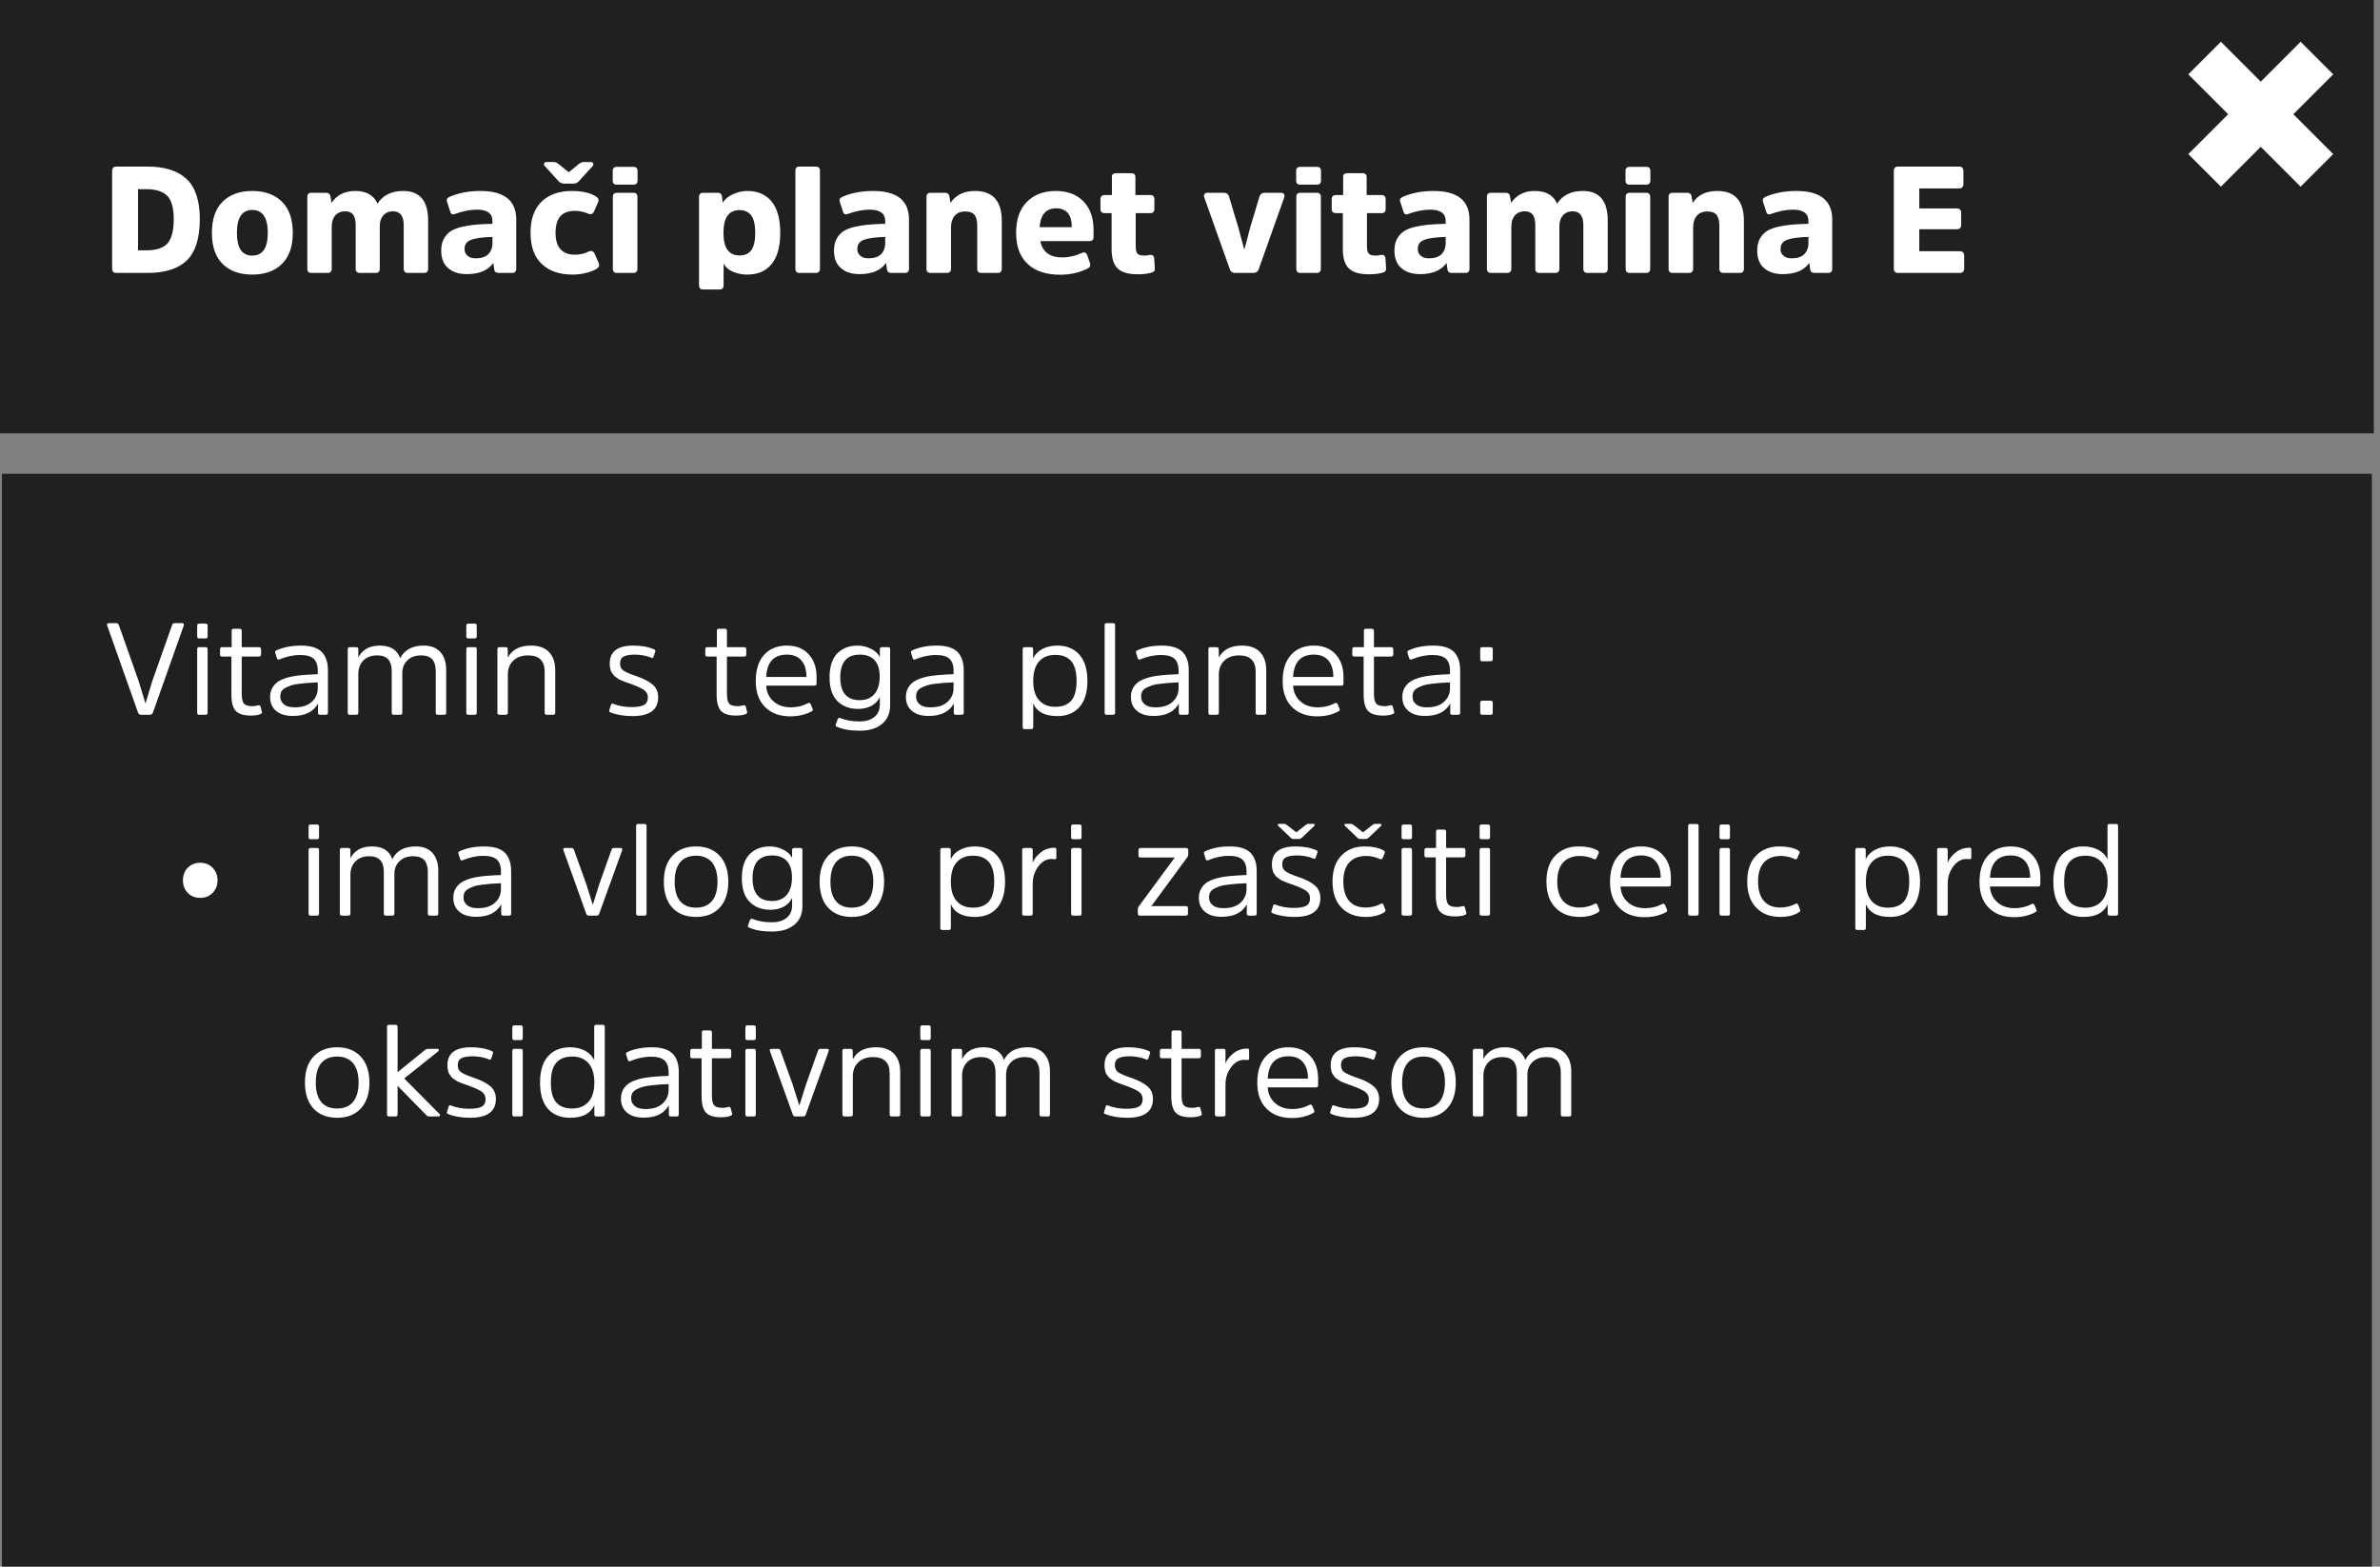
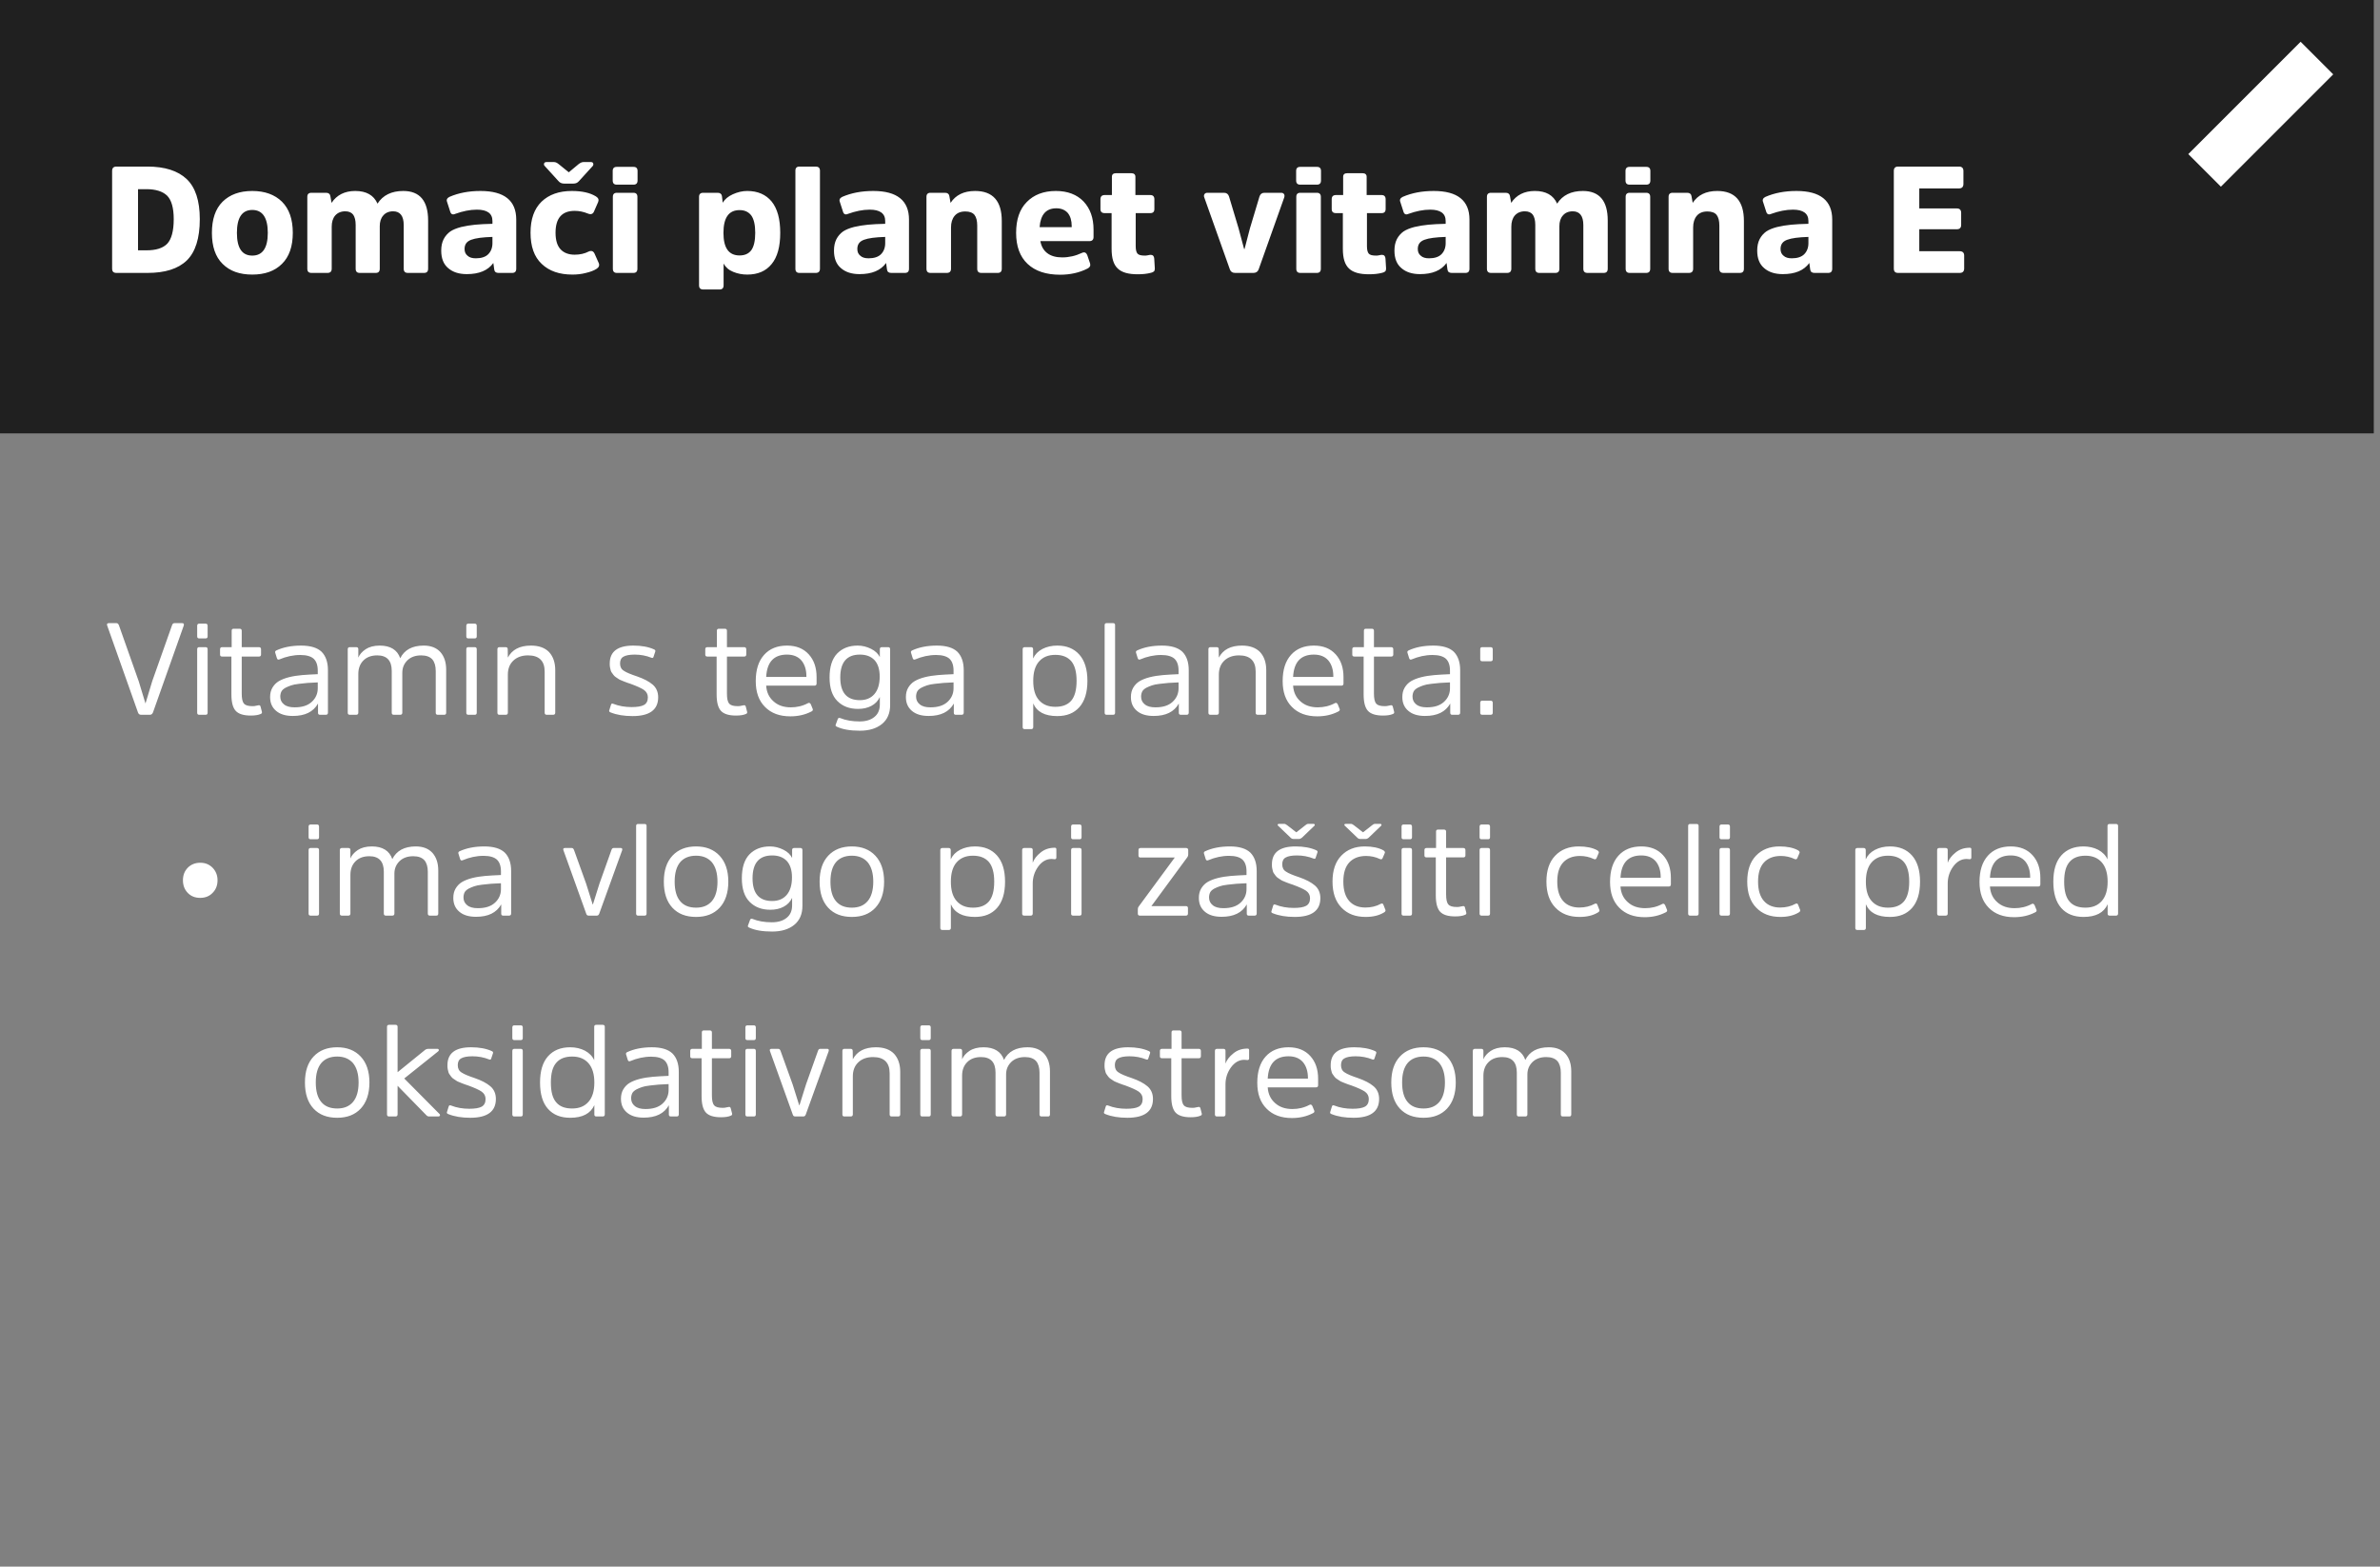
<svg xmlns="http://www.w3.org/2000/svg" width="237" height="156" viewBox="0 0 237 156" fill="none">
  <rect x="0" y="0" width="237" height="156" fill="#808080" stroke="none" />
  <g style="mix-blend-mode:multiply">
-     <path d="M236.19 47.177H0.19V167.177H236.19V47.177Z" fill="black" fill-opacity="0.75" />
-   </g>
+     </g>
  <g style="mix-blend-mode:multiply">
-     <path d="M236.382 0H0V43.155H236.382V0Z" fill="black" fill-opacity="0.75" />
+     <path d="M236.382 0H0V43.155H236.382V0" fill="black" fill-opacity="0.75" />
  </g>
  <path d="M230.718 5.781L219.532 16.967" stroke="white" stroke-width="4.59" />
-   <path d="M219.532 5.781L230.718 16.967" stroke="white" stroke-width="4.59" />
  <path d="M14.69 27.177C16.43 27.177 17.735 26.772 18.605 25.932C19.46 25.092 19.895 23.727 19.895 21.822C19.895 19.992 19.46 18.657 18.59 17.832C17.72 17.007 16.415 16.587 14.675 16.587H11.6C11.3 16.587 11.165 16.737 11.165 17.022V26.742C11.165 27.042 11.3 27.177 11.6 27.177H14.69ZM14.57 18.837C15.515 18.837 16.205 19.062 16.64 19.482C17.075 19.917 17.3 20.697 17.3 21.822C17.3 23.007 17.075 23.817 16.655 24.267C16.22 24.717 15.53 24.927 14.585 24.927H13.745V18.837H14.57ZM25.122 27.342C26.367 27.342 27.357 26.997 28.077 26.277C28.797 25.572 29.157 24.537 29.157 23.187C29.157 21.837 28.797 20.802 28.077 20.082C27.357 19.377 26.367 19.017 25.122 19.017C23.862 19.017 22.887 19.377 22.167 20.082C21.447 20.802 21.102 21.837 21.102 23.187C21.102 24.537 21.447 25.572 22.167 26.277C22.887 26.997 23.862 27.342 25.122 27.342ZM25.122 25.452C24.102 25.452 23.592 24.702 23.592 23.187C23.592 21.672 24.102 20.907 25.122 20.907C26.142 20.907 26.667 21.672 26.667 23.187C26.667 24.702 26.142 25.452 25.122 25.452ZM37.817 22.527C37.817 22.092 37.922 21.732 38.162 21.462C38.387 21.192 38.717 21.042 39.152 21.042C39.842 21.042 40.202 21.507 40.202 22.407V26.757C40.202 27.042 40.337 27.177 40.622 27.177H42.227C42.497 27.177 42.632 27.042 42.632 26.757V21.957C42.632 20.007 41.807 19.017 40.157 19.017C38.987 19.017 38.132 19.437 37.592 20.277C37.217 19.437 36.482 19.017 35.372 19.017C34.322 19.017 33.527 19.422 33.017 20.202L32.897 19.527C32.867 19.317 32.717 19.197 32.477 19.197H31.022C30.737 19.197 30.602 19.332 30.602 19.602V26.757C30.602 27.042 30.737 27.177 31.022 27.177H32.612C32.882 27.177 33.032 27.042 33.032 26.757V22.572C33.032 22.122 33.137 21.747 33.377 21.462C33.617 21.192 33.947 21.042 34.382 21.042C34.742 21.042 35.012 21.162 35.177 21.387C35.327 21.612 35.417 21.942 35.417 22.392V26.757C35.417 27.042 35.552 27.177 35.822 27.177H37.412C37.682 27.177 37.817 27.042 37.817 26.757V22.527ZM51.407 21.867C51.407 19.977 50.222 19.017 47.852 19.017C46.682 19.017 45.662 19.212 44.762 19.602C44.522 19.722 44.432 19.887 44.522 20.112L44.822 21.042C44.897 21.327 45.062 21.417 45.332 21.297C46.082 21.027 46.802 20.877 47.492 20.877C48.512 20.877 49.037 21.252 49.037 22.002V22.287C48.347 22.302 47.777 22.332 47.312 22.377C46.847 22.422 46.382 22.497 45.932 22.602C45.467 22.722 45.107 22.872 44.837 23.052C44.567 23.247 44.342 23.502 44.177 23.817C44.012 24.147 43.937 24.522 43.937 24.957C43.937 25.722 44.162 26.307 44.627 26.697C45.092 27.102 45.707 27.297 46.487 27.297C47.702 27.297 48.587 26.937 49.127 26.187L49.217 26.847C49.247 27.072 49.397 27.177 49.637 27.177H51.002C51.272 27.177 51.407 27.042 51.407 26.757V21.867ZM49.037 24.222C49.037 24.672 48.887 25.047 48.617 25.317C48.347 25.587 47.927 25.722 47.387 25.722C47.027 25.722 46.757 25.647 46.562 25.467C46.352 25.302 46.262 25.077 46.262 24.792C46.262 24.342 46.472 24.042 46.922 23.877C47.357 23.712 48.062 23.622 49.037 23.592V24.222ZM52.831 23.172C52.831 24.537 53.191 25.572 53.941 26.277C54.691 26.997 55.711 27.342 57.001 27.342C57.451 27.342 57.901 27.297 58.351 27.177C58.801 27.072 59.146 26.937 59.401 26.772C59.641 26.622 59.716 26.427 59.626 26.202L59.206 25.257C59.086 25.002 58.891 24.927 58.621 25.047C58.216 25.257 57.751 25.362 57.226 25.362C56.626 25.362 56.146 25.182 55.816 24.822C55.486 24.462 55.321 23.922 55.321 23.172C55.321 21.732 55.951 20.997 57.226 20.997C57.676 20.997 58.111 21.087 58.546 21.267C58.846 21.387 59.041 21.312 59.146 21.072L59.566 20.112C59.656 19.887 59.581 19.707 59.341 19.557C58.756 19.197 57.961 19.017 56.941 19.017C55.666 19.017 54.661 19.377 53.926 20.082C53.191 20.802 52.831 21.822 52.831 23.172ZM56.641 17.157L55.621 16.332C55.471 16.212 55.321 16.137 55.171 16.137H54.421C54.301 16.137 54.211 16.182 54.181 16.272C54.151 16.362 54.166 16.452 54.241 16.527L55.606 18.027C55.756 18.207 55.951 18.282 56.176 18.282H57.091C57.331 18.282 57.511 18.207 57.661 18.027L59.026 16.527C59.086 16.452 59.101 16.362 59.071 16.272C59.041 16.182 58.966 16.137 58.846 16.137H58.096C57.946 16.137 57.796 16.212 57.631 16.332L56.641 17.157ZM63.473 19.602C63.473 19.332 63.338 19.197 63.068 19.197H61.433C61.163 19.197 61.028 19.332 61.028 19.602V26.757C61.028 27.042 61.163 27.177 61.433 27.177H63.068C63.338 27.177 63.473 27.042 63.473 26.757V19.602ZM63.488 17.022C63.488 16.752 63.353 16.617 63.083 16.617H61.418C61.148 16.617 61.013 16.752 61.013 17.022V17.967C61.013 18.252 61.148 18.387 61.418 18.387H63.083C63.353 18.387 63.488 18.252 63.488 17.967V17.022ZM72.041 23.187C72.041 21.687 72.566 20.922 73.646 20.922C74.156 20.922 74.546 21.102 74.816 21.462C75.071 21.822 75.206 22.392 75.206 23.187C75.206 23.982 75.071 24.552 74.816 24.912C74.546 25.272 74.156 25.437 73.646 25.437C72.566 25.437 72.041 24.687 72.041 23.187ZM71.891 19.527C71.861 19.317 71.711 19.197 71.471 19.197H70.031C69.746 19.197 69.611 19.332 69.611 19.602V28.407C69.611 28.692 69.746 28.827 70.031 28.827H71.651C71.921 28.827 72.056 28.692 72.056 28.407V26.247C72.251 26.607 72.566 26.892 73.016 27.072C73.451 27.252 73.916 27.342 74.411 27.342C75.461 27.342 76.271 26.997 76.841 26.292C77.411 25.602 77.696 24.567 77.696 23.187C77.696 21.807 77.411 20.772 76.841 20.067C76.271 19.377 75.461 19.017 74.411 19.017C73.916 19.017 73.436 19.137 72.971 19.347C72.506 19.557 72.176 19.842 71.966 20.187L71.891 19.527ZM81.651 16.992C81.651 16.722 81.501 16.587 81.231 16.587H79.611C79.341 16.587 79.206 16.722 79.206 16.992V26.757C79.206 27.042 79.341 27.177 79.611 27.177H81.231C81.501 27.177 81.651 27.042 81.651 26.757V16.992ZM90.518 21.867C90.518 19.977 89.333 19.017 86.963 19.017C85.793 19.017 84.773 19.212 83.873 19.602C83.633 19.722 83.543 19.887 83.633 20.112L83.933 21.042C84.008 21.327 84.173 21.417 84.443 21.297C85.193 21.027 85.913 20.877 86.603 20.877C87.623 20.877 88.148 21.252 88.148 22.002V22.287C87.458 22.302 86.888 22.332 86.423 22.377C85.958 22.422 85.493 22.497 85.043 22.602C84.578 22.722 84.218 22.872 83.948 23.052C83.678 23.247 83.453 23.502 83.288 23.817C83.123 24.147 83.048 24.522 83.048 24.957C83.048 25.722 83.273 26.307 83.738 26.697C84.203 27.102 84.818 27.297 85.598 27.297C86.813 27.297 87.698 26.937 88.238 26.187L88.328 26.847C88.358 27.072 88.508 27.177 88.748 27.177H90.113C90.383 27.177 90.518 27.042 90.518 26.757V21.867ZM88.148 24.222C88.148 24.672 87.998 25.047 87.728 25.317C87.458 25.587 87.038 25.722 86.498 25.722C86.138 25.722 85.868 25.647 85.673 25.467C85.463 25.302 85.373 25.077 85.373 24.792C85.373 24.342 85.583 24.042 86.033 23.877C86.468 23.712 87.173 23.622 88.148 23.592V24.222ZM99.757 22.002C99.757 20.022 98.872 19.017 97.102 19.017C95.977 19.017 95.167 19.422 94.657 20.202L94.537 19.527C94.507 19.317 94.357 19.197 94.117 19.197H92.662C92.392 19.197 92.257 19.332 92.257 19.602V26.757C92.257 27.042 92.392 27.177 92.662 27.177H94.282C94.552 27.177 94.702 27.042 94.702 26.757V22.647C94.702 22.167 94.822 21.777 95.062 21.492C95.302 21.207 95.647 21.057 96.127 21.057C96.547 21.057 96.862 21.177 97.042 21.402C97.222 21.642 97.312 21.987 97.312 22.467V26.757C97.312 27.042 97.447 27.177 97.732 27.177H99.352C99.622 27.177 99.757 27.042 99.757 26.757V22.002ZM105.775 25.632C105.16 25.632 104.665 25.497 104.29 25.212C103.915 24.927 103.69 24.522 103.6 24.012H108.475C108.745 24.012 108.895 23.877 108.895 23.607V22.872C108.895 21.702 108.565 20.772 107.905 20.067C107.245 19.377 106.315 19.017 105.145 19.017C103.915 19.017 102.955 19.392 102.25 20.112C101.53 20.832 101.185 21.867 101.185 23.187C101.185 24.522 101.56 25.557 102.325 26.277C103.09 26.997 104.17 27.357 105.565 27.357C106.555 27.357 107.47 27.162 108.295 26.742C108.535 26.622 108.61 26.457 108.55 26.232L108.28 25.437C108.175 25.152 107.995 25.062 107.74 25.182C107.11 25.482 106.45 25.632 105.775 25.632ZM105.19 20.742C105.685 20.742 106.06 20.907 106.33 21.207C106.585 21.522 106.72 21.957 106.72 22.512V22.617H103.525C103.615 21.372 104.17 20.742 105.19 20.742ZM114.548 21.222C114.818 21.222 114.953 21.087 114.953 20.817V19.842C114.953 19.572 114.818 19.422 114.548 19.422H113.063V17.607C113.063 17.367 112.913 17.247 112.643 17.247H111.143C110.858 17.247 110.723 17.367 110.723 17.607V19.422H110.003C109.718 19.422 109.583 19.572 109.583 19.842V20.817C109.583 21.087 109.718 21.222 110.003 21.222H110.693V24.777C110.693 25.707 110.888 26.352 111.308 26.742C111.713 27.132 112.373 27.312 113.288 27.312C113.798 27.312 114.233 27.267 114.623 27.162C114.743 27.132 114.848 27.087 114.908 27.027C114.968 26.967 114.998 26.877 114.998 26.742L114.938 25.752C114.923 25.512 114.803 25.377 114.593 25.377C114.518 25.377 114.413 25.392 114.293 25.422C114.173 25.452 114.068 25.452 113.993 25.452C113.633 25.452 113.393 25.392 113.273 25.257C113.153 25.122 113.093 24.867 113.093 24.507V21.222H114.548ZM124.803 27.177C125.058 27.177 125.238 27.072 125.328 26.847L127.878 19.677C127.923 19.542 127.923 19.422 127.863 19.332C127.803 19.242 127.713 19.197 127.578 19.197H125.913C125.658 19.197 125.493 19.332 125.418 19.572L124.473 22.722L123.933 24.792H123.888L123.333 22.722L122.388 19.572C122.313 19.332 122.148 19.197 121.893 19.197H120.243C120.093 19.197 120.003 19.242 119.943 19.332C119.883 19.422 119.868 19.542 119.928 19.677L122.478 26.847C122.568 27.072 122.733 27.177 123.003 27.177H124.803ZM131.53 19.602C131.53 19.332 131.395 19.197 131.125 19.197H129.49C129.22 19.197 129.085 19.332 129.085 19.602V26.757C129.085 27.042 129.22 27.177 129.49 27.177H131.125C131.395 27.177 131.53 27.042 131.53 26.757V19.602ZM131.545 17.022C131.545 16.752 131.41 16.617 131.14 16.617H129.475C129.205 16.617 129.07 16.752 129.07 17.022V17.967C129.07 18.252 129.205 18.387 129.475 18.387H131.14C131.41 18.387 131.545 18.252 131.545 17.967V17.022ZM137.576 21.222C137.846 21.222 137.981 21.087 137.981 20.817V19.842C137.981 19.572 137.846 19.422 137.576 19.422H136.091V17.607C136.091 17.367 135.941 17.247 135.671 17.247H134.171C133.886 17.247 133.751 17.367 133.751 17.607V19.422H133.031C132.746 19.422 132.611 19.572 132.611 19.842V20.817C132.611 21.087 132.746 21.222 133.031 21.222H133.721V24.777C133.721 25.707 133.916 26.352 134.336 26.742C134.741 27.132 135.401 27.312 136.316 27.312C136.826 27.312 137.261 27.267 137.651 27.162C137.771 27.132 137.876 27.087 137.936 27.027C137.996 26.967 138.026 26.877 138.026 26.742L137.966 25.752C137.951 25.512 137.831 25.377 137.621 25.377C137.546 25.377 137.441 25.392 137.321 25.422C137.201 25.452 137.096 25.452 137.021 25.452C136.661 25.452 136.421 25.392 136.301 25.257C136.181 25.122 136.121 24.867 136.121 24.507V21.222H137.576ZM146.329 21.867C146.329 19.977 145.144 19.017 142.774 19.017C141.604 19.017 140.584 19.212 139.684 19.602C139.444 19.722 139.354 19.887 139.444 20.112L139.744 21.042C139.819 21.327 139.984 21.417 140.254 21.297C141.004 21.027 141.724 20.877 142.414 20.877C143.434 20.877 143.959 21.252 143.959 22.002V22.287C143.269 22.302 142.699 22.332 142.234 22.377C141.769 22.422 141.304 22.497 140.854 22.602C140.389 22.722 140.029 22.872 139.759 23.052C139.489 23.247 139.264 23.502 139.099 23.817C138.934 24.147 138.859 24.522 138.859 24.957C138.859 25.722 139.084 26.307 139.549 26.697C140.014 27.102 140.629 27.297 141.409 27.297C142.624 27.297 143.509 26.937 144.049 26.187L144.139 26.847C144.169 27.072 144.319 27.177 144.559 27.177H145.924C146.194 27.177 146.329 27.042 146.329 26.757V21.867ZM143.959 24.222C143.959 24.672 143.809 25.047 143.539 25.317C143.269 25.587 142.849 25.722 142.309 25.722C141.949 25.722 141.679 25.647 141.484 25.467C141.274 25.302 141.184 25.077 141.184 24.792C141.184 24.342 141.394 24.042 141.844 23.877C142.279 23.712 142.984 23.622 143.959 23.592V24.222ZM155.283 22.527C155.283 22.092 155.388 21.732 155.628 21.462C155.853 21.192 156.183 21.042 156.618 21.042C157.308 21.042 157.668 21.507 157.668 22.407V26.757C157.668 27.042 157.803 27.177 158.088 27.177H159.693C159.963 27.177 160.098 27.042 160.098 26.757V21.957C160.098 20.007 159.273 19.017 157.623 19.017C156.453 19.017 155.598 19.437 155.058 20.277C154.683 19.437 153.948 19.017 152.838 19.017C151.788 19.017 150.993 19.422 150.483 20.202L150.363 19.527C150.333 19.317 150.183 19.197 149.943 19.197H148.488C148.203 19.197 148.068 19.332 148.068 19.602V26.757C148.068 27.042 148.203 27.177 148.488 27.177H150.078C150.348 27.177 150.498 27.042 150.498 26.757V22.572C150.498 22.122 150.603 21.747 150.843 21.462C151.083 21.192 151.413 21.042 151.848 21.042C152.208 21.042 152.478 21.162 152.643 21.387C152.793 21.612 152.883 21.942 152.883 22.392V26.757C152.883 27.042 153.018 27.177 153.288 27.177H154.878C155.148 27.177 155.283 27.042 155.283 26.757V22.527ZM164.328 19.602C164.328 19.332 164.193 19.197 163.923 19.197H162.288C162.018 19.197 161.883 19.332 161.883 19.602V26.757C161.883 27.042 162.018 27.177 162.288 27.177H163.923C164.193 27.177 164.328 27.042 164.328 26.757V19.602ZM164.343 17.022C164.343 16.752 164.208 16.617 163.938 16.617H162.273C162.003 16.617 161.868 16.752 161.868 17.022V17.967C161.868 18.252 162.003 18.387 162.273 18.387H163.938C164.208 18.387 164.343 18.252 164.343 17.967V17.022ZM173.658 22.002C173.658 20.022 172.773 19.017 171.003 19.017C169.878 19.017 169.068 19.422 168.558 20.202L168.438 19.527C168.408 19.317 168.258 19.197 168.018 19.197H166.563C166.293 19.197 166.158 19.332 166.158 19.602V26.757C166.158 27.042 166.293 27.177 166.563 27.177H168.183C168.453 27.177 168.603 27.042 168.603 26.757V22.647C168.603 22.167 168.723 21.777 168.963 21.492C169.203 21.207 169.548 21.057 170.028 21.057C170.448 21.057 170.763 21.177 170.943 21.402C171.123 21.642 171.213 21.987 171.213 22.467V26.757C171.213 27.042 171.348 27.177 171.633 27.177H173.253C173.523 27.177 173.658 27.042 173.658 26.757V22.002ZM182.452 21.867C182.452 19.977 181.267 19.017 178.897 19.017C177.727 19.017 176.707 19.212 175.807 19.602C175.567 19.722 175.477 19.887 175.567 20.112L175.867 21.042C175.942 21.327 176.107 21.417 176.377 21.297C177.127 21.027 177.847 20.877 178.537 20.877C179.557 20.877 180.082 21.252 180.082 22.002V22.287C179.392 22.302 178.822 22.332 178.357 22.377C177.892 22.422 177.427 22.497 176.977 22.602C176.512 22.722 176.152 22.872 175.882 23.052C175.612 23.247 175.387 23.502 175.222 23.817C175.057 24.147 174.982 24.522 174.982 24.957C174.982 25.722 175.207 26.307 175.672 26.697C176.137 27.102 176.752 27.297 177.532 27.297C178.747 27.297 179.632 26.937 180.172 26.187L180.262 26.847C180.292 27.072 180.442 27.177 180.682 27.177H182.047C182.317 27.177 182.452 27.042 182.452 26.757V21.867ZM180.082 24.222C180.082 24.672 179.932 25.047 179.662 25.317C179.392 25.587 178.972 25.722 178.432 25.722C178.072 25.722 177.802 25.647 177.607 25.467C177.397 25.302 177.307 25.077 177.307 24.792C177.307 24.342 177.517 24.042 177.967 23.877C178.402 23.712 179.107 23.622 180.082 23.592V24.222ZM194.872 22.827C195.142 22.827 195.292 22.692 195.292 22.392V21.192C195.292 20.907 195.142 20.757 194.872 20.757H191.122V18.762H195.082C195.367 18.762 195.517 18.612 195.517 18.312V17.022C195.517 16.737 195.367 16.587 195.082 16.587H189.022C188.722 16.587 188.587 16.737 188.587 17.022V26.742C188.587 27.042 188.722 27.177 189.022 27.177H195.142C195.442 27.177 195.592 27.027 195.592 26.727V25.452C195.592 25.167 195.442 25.017 195.142 25.017H191.122V22.827H194.872Z" fill="white" />
  <path d="M14.935 71.177C15.065 71.177 15.169 71.099 15.234 70.943L18.302 62.285C18.341 62.129 18.289 62.051 18.133 62.051H17.379C17.249 62.051 17.171 62.129 17.132 62.259L15.156 67.836L14.493 70.033H14.48L13.817 67.849L11.841 62.259C11.789 62.129 11.711 62.051 11.594 62.051H10.84C10.684 62.051 10.619 62.129 10.671 62.285L13.739 70.943C13.791 71.099 13.895 71.177 14.038 71.177H14.935ZM20.675 64.651C20.675 64.521 20.61 64.443 20.48 64.443H19.83C19.7 64.443 19.635 64.521 19.635 64.651V70.969C19.635 71.112 19.7 71.177 19.83 71.177H20.48C20.61 71.177 20.675 71.112 20.675 70.969V64.651ZM20.675 62.311C20.675 62.181 20.61 62.103 20.48 62.103H19.83C19.7 62.103 19.635 62.181 19.635 62.311V63.364C19.635 63.507 19.7 63.572 19.83 63.572H20.48C20.61 63.572 20.675 63.507 20.675 63.364V62.311ZM25.787 65.379C25.917 65.379 25.995 65.314 25.995 65.184V64.651C25.995 64.521 25.917 64.443 25.787 64.443H24.071V62.805C24.071 62.675 23.993 62.61 23.863 62.61H23.265C23.135 62.61 23.07 62.675 23.07 62.805V64.443H22.121C21.978 64.443 21.913 64.521 21.913 64.651V65.184C21.913 65.314 21.978 65.379 22.121 65.379H23.044V69.162C23.044 69.929 23.187 70.475 23.473 70.787C23.759 71.099 24.266 71.255 24.968 71.255C25.397 71.255 25.722 71.203 25.956 71.099C26.06 71.06 26.099 70.995 26.086 70.904L25.956 70.397C25.93 70.267 25.865 70.215 25.761 70.228L25.553 70.267C25.41 70.306 25.28 70.319 25.163 70.319C24.721 70.319 24.435 70.241 24.292 70.059C24.136 69.877 24.071 69.552 24.071 69.058V65.379H25.787ZM32.656 66.731C32.656 65.925 32.435 65.314 32.019 64.898C31.59 64.495 30.914 64.287 29.978 64.287C29.016 64.287 28.197 64.456 27.521 64.768C27.417 64.82 27.378 64.885 27.404 64.989L27.573 65.535C27.612 65.665 27.69 65.717 27.82 65.665C28.496 65.379 29.198 65.223 29.9 65.223C30.524 65.223 30.966 65.353 31.239 65.6C31.499 65.847 31.642 66.237 31.642 66.77V67.134C31.044 67.16 30.524 67.186 30.082 67.225C29.64 67.264 29.198 67.329 28.782 67.433C28.366 67.537 28.015 67.68 27.755 67.836C27.495 67.992 27.287 68.213 27.131 68.473C26.975 68.733 26.897 69.045 26.897 69.409C26.897 69.994 27.092 70.449 27.495 70.787C27.885 71.125 28.444 71.294 29.159 71.294C30.368 71.294 31.2 70.891 31.668 70.059V70.982C31.668 71.112 31.733 71.177 31.863 71.177H32.448C32.578 71.177 32.656 71.112 32.656 70.969V66.731ZM31.642 68.538C31.642 69.084 31.434 69.539 31.031 69.903C30.628 70.267 30.069 70.436 29.341 70.436C28.873 70.436 28.522 70.345 28.275 70.137C28.028 69.942 27.911 69.682 27.911 69.37C27.911 69.175 27.95 69.006 28.028 68.85C28.106 68.707 28.249 68.59 28.431 68.486C28.613 68.395 28.795 68.317 28.99 68.252C29.172 68.187 29.432 68.135 29.77 68.096C30.095 68.057 30.381 68.031 30.641 68.005C30.888 67.992 31.226 67.979 31.642 67.953V68.538ZM40.062 66.991C40.062 66.497 40.231 66.094 40.569 65.756C40.907 65.431 41.362 65.262 41.934 65.262C42.454 65.262 42.818 65.405 43.052 65.665C43.273 65.925 43.39 66.315 43.39 66.822V70.969C43.39 71.112 43.455 71.177 43.598 71.177H44.235C44.365 71.177 44.43 71.112 44.43 70.969V66.679C44.43 65.951 44.235 65.366 43.858 64.937C43.468 64.508 42.922 64.287 42.194 64.287C41.05 64.287 40.27 64.716 39.854 65.548C39.568 64.716 38.879 64.287 37.813 64.287C37.228 64.287 36.76 64.417 36.409 64.651C36.045 64.898 35.811 65.171 35.681 65.483V64.638C35.681 64.508 35.603 64.443 35.473 64.443H34.836C34.693 64.443 34.628 64.521 34.628 64.651V70.969C34.628 71.112 34.693 71.177 34.836 71.177H35.473C35.603 71.177 35.681 71.112 35.681 70.969V67.108C35.681 66.562 35.85 66.107 36.188 65.769C36.526 65.431 36.981 65.262 37.566 65.262C38.528 65.262 39.009 65.782 39.009 66.809V70.969C39.009 71.112 39.074 71.177 39.217 71.177H39.854C39.984 71.177 40.062 71.112 40.062 70.969V66.991ZM47.474 64.651C47.474 64.521 47.41 64.443 47.279 64.443H46.63C46.499 64.443 46.434 64.521 46.434 64.651V70.969C46.434 71.112 46.499 71.177 46.63 71.177H47.279C47.41 71.177 47.474 71.112 47.474 70.969V64.651ZM47.474 62.311C47.474 62.181 47.41 62.103 47.279 62.103H46.63C46.499 62.103 46.434 62.181 46.434 62.311V63.364C46.434 63.507 46.499 63.572 46.63 63.572H47.279C47.41 63.572 47.474 63.507 47.474 63.364V62.311ZM55.291 66.731C55.291 65.977 55.083 65.379 54.68 64.937C54.264 64.508 53.666 64.287 52.873 64.287C51.755 64.287 50.988 64.69 50.572 65.483L50.559 64.638C50.559 64.508 50.481 64.443 50.351 64.443H49.727C49.597 64.443 49.532 64.521 49.532 64.651V70.969C49.532 71.112 49.597 71.177 49.727 71.177H50.364C50.494 71.177 50.572 71.112 50.572 70.969V67.186C50.572 66.614 50.741 66.146 51.105 65.795C51.469 65.444 51.963 65.262 52.587 65.262C53.679 65.262 54.238 65.808 54.238 66.874V70.969C54.238 71.112 54.303 71.177 54.446 71.177H55.083C55.213 71.177 55.291 71.112 55.291 70.969V66.731ZM65.541 69.435C65.541 68.915 65.359 68.486 64.996 68.174C64.632 67.862 64.112 67.589 63.435 67.355C62.812 67.147 62.37 66.965 62.123 66.796C61.862 66.64 61.745 66.393 61.745 66.068C61.745 65.756 61.849 65.522 62.084 65.392C62.304 65.262 62.681 65.184 63.202 65.184C63.786 65.184 64.346 65.288 64.865 65.496C64.983 65.548 65.061 65.509 65.087 65.379L65.255 64.872C65.281 64.781 65.243 64.716 65.126 64.664C64.579 64.417 63.891 64.287 63.072 64.287C61.498 64.287 60.718 64.885 60.718 66.068C60.718 66.211 60.718 66.341 60.745 66.458C60.77 66.588 60.797 66.692 60.822 66.783C60.849 66.874 60.901 66.965 60.978 67.056C61.044 67.147 61.096 67.225 61.148 67.277C61.187 67.329 61.264 67.394 61.368 67.459L61.602 67.615C61.654 67.654 61.745 67.706 61.889 67.758C62.019 67.81 62.123 67.849 62.175 67.875C62.227 67.901 62.331 67.94 62.486 67.992C62.642 68.044 62.746 68.083 62.798 68.096C63.397 68.317 63.839 68.512 64.112 68.694C64.371 68.876 64.514 69.123 64.514 69.435C64.514 69.799 64.385 70.059 64.124 70.202C63.864 70.345 63.449 70.41 62.889 70.41C62.239 70.41 61.629 70.306 61.069 70.085C60.94 70.033 60.861 70.072 60.836 70.202L60.666 70.748C60.641 70.839 60.693 70.904 60.809 70.943C61.42 71.19 62.148 71.307 62.993 71.307C64.683 71.307 65.541 70.683 65.541 69.435ZM74.105 65.379C74.235 65.379 74.313 65.314 74.313 65.184V64.651C74.313 64.521 74.235 64.443 74.105 64.443H72.389V62.805C72.389 62.675 72.311 62.61 72.181 62.61H71.583C71.453 62.61 71.388 62.675 71.388 62.805V64.443H70.439C70.296 64.443 70.231 64.521 70.231 64.651V65.184C70.231 65.314 70.296 65.379 70.439 65.379H71.362V69.162C71.362 69.929 71.505 70.475 71.791 70.787C72.077 71.099 72.584 71.255 73.286 71.255C73.715 71.255 74.04 71.203 74.274 71.099C74.378 71.06 74.417 70.995 74.404 70.904L74.274 70.397C74.248 70.267 74.183 70.215 74.079 70.228L73.871 70.267C73.728 70.306 73.598 70.319 73.481 70.319C73.039 70.319 72.753 70.241 72.61 70.059C72.454 69.877 72.389 69.552 72.389 69.058V65.379H74.105ZM78.754 70.436C78.039 70.436 77.467 70.241 77.025 69.838C76.583 69.448 76.336 68.928 76.297 68.278H81.094C81.237 68.278 81.315 68.213 81.315 68.07V67.42C81.315 66.484 81.055 65.73 80.535 65.158C80.015 64.586 79.3 64.287 78.364 64.287C77.402 64.287 76.635 64.599 76.089 65.21C75.53 65.834 75.257 66.705 75.257 67.823C75.257 68.915 75.556 69.773 76.18 70.397C76.791 71.021 77.636 71.333 78.702 71.333C79.469 71.333 80.171 71.177 80.795 70.852C80.912 70.8 80.964 70.722 80.938 70.618L80.743 70.137C80.665 69.994 80.574 69.955 80.457 70.02C79.924 70.306 79.352 70.436 78.754 70.436ZM78.364 65.184C78.988 65.184 79.469 65.379 79.807 65.769C80.132 66.159 80.301 66.692 80.301 67.342V67.407H76.297C76.375 65.925 77.064 65.184 78.364 65.184ZM87.6 67.368C87.6 68.135 87.418 68.72 87.067 69.123C86.716 69.526 86.235 69.721 85.624 69.721C84.324 69.721 83.674 68.967 83.674 67.459C83.674 65.951 84.324 65.184 85.624 65.184C86.248 65.184 86.729 65.366 87.08 65.73C87.418 66.094 87.6 66.64 87.6 67.368ZM88.64 64.651C88.64 64.521 88.575 64.443 88.445 64.443H87.821C87.691 64.443 87.613 64.508 87.613 64.638V65.431C87.444 65.093 87.158 64.82 86.742 64.612C86.326 64.404 85.884 64.287 85.403 64.287C84.545 64.287 83.869 64.56 83.362 65.08C82.855 65.613 82.608 66.406 82.608 67.459C82.608 68.512 82.868 69.292 83.388 69.812C83.908 70.332 84.584 70.592 85.442 70.592C85.936 70.592 86.378 70.501 86.768 70.293C87.158 70.085 87.431 69.799 87.613 69.409V70.15C87.613 70.696 87.431 71.112 87.067 71.398C86.703 71.697 86.209 71.84 85.598 71.84C84.87 71.84 84.233 71.736 83.661 71.502C83.531 71.463 83.453 71.502 83.414 71.632L83.219 72.165C83.18 72.256 83.219 72.321 83.349 72.373C83.908 72.633 84.662 72.763 85.624 72.763C86.547 72.763 87.275 72.542 87.821 72.1C88.367 71.658 88.64 71.021 88.64 70.215V64.651ZM95.968 66.731C95.968 65.925 95.747 65.314 95.331 64.898C94.902 64.495 94.226 64.287 93.29 64.287C92.328 64.287 91.509 64.456 90.833 64.768C90.729 64.82 90.69 64.885 90.716 64.989L90.885 65.535C90.924 65.665 91.002 65.717 91.132 65.665C91.808 65.379 92.51 65.223 93.212 65.223C93.836 65.223 94.278 65.353 94.551 65.6C94.811 65.847 94.954 66.237 94.954 66.77V67.134C94.356 67.16 93.836 67.186 93.394 67.225C92.952 67.264 92.51 67.329 92.094 67.433C91.678 67.537 91.327 67.68 91.067 67.836C90.807 67.992 90.599 68.213 90.443 68.473C90.287 68.733 90.209 69.045 90.209 69.409C90.209 69.994 90.404 70.449 90.807 70.787C91.197 71.125 91.756 71.294 92.471 71.294C93.68 71.294 94.512 70.891 94.98 70.059V70.982C94.98 71.112 95.045 71.177 95.175 71.177H95.76C95.89 71.177 95.968 71.112 95.968 70.969V66.731ZM94.954 68.538C94.954 69.084 94.746 69.539 94.343 69.903C93.94 70.267 93.381 70.436 92.653 70.436C92.185 70.436 91.834 70.345 91.587 70.137C91.34 69.942 91.223 69.682 91.223 69.37C91.223 69.175 91.262 69.006 91.34 68.85C91.418 68.707 91.561 68.59 91.743 68.486C91.925 68.395 92.107 68.317 92.302 68.252C92.484 68.187 92.744 68.135 93.082 68.096C93.407 68.057 93.693 68.031 93.953 68.005C94.2 67.992 94.538 67.979 94.954 67.953V68.538ZM102.89 67.797C102.89 66.965 103.072 66.315 103.462 65.873C103.852 65.431 104.385 65.21 105.087 65.21C105.789 65.21 106.309 65.418 106.673 65.834C107.024 66.25 107.206 66.9 107.206 67.797C107.206 68.707 107.024 69.357 106.673 69.773C106.309 70.189 105.789 70.384 105.087 70.384C104.385 70.384 103.852 70.163 103.462 69.721C103.072 69.279 102.89 68.642 102.89 67.797ZM102.877 64.638C102.864 64.508 102.799 64.443 102.669 64.443H102.045C101.902 64.443 101.837 64.521 101.837 64.651V72.399C101.837 72.542 101.902 72.607 102.045 72.607H102.682C102.812 72.607 102.89 72.542 102.89 72.399V70.046C103.254 70.891 104.047 71.307 105.282 71.307C106.218 71.307 106.946 71.021 107.479 70.423C108.012 69.825 108.285 68.954 108.285 67.797C108.285 66.653 108.012 65.782 107.479 65.184C106.946 64.586 106.218 64.287 105.282 64.287C104.723 64.287 104.229 64.404 103.8 64.625C103.358 64.859 103.059 65.171 102.877 65.574V64.638ZM111.04 62.246C111.04 62.116 110.975 62.051 110.845 62.051H110.195C110.065 62.051 110 62.116 110 62.246V70.969C110 71.112 110.065 71.177 110.195 71.177H110.845C110.975 71.177 111.04 71.112 111.04 70.969V62.246ZM118.375 66.731C118.375 65.925 118.154 65.314 117.738 64.898C117.309 64.495 116.633 64.287 115.697 64.287C114.735 64.287 113.916 64.456 113.24 64.768C113.136 64.82 113.097 64.885 113.123 64.989L113.292 65.535C113.331 65.665 113.409 65.717 113.539 65.665C114.215 65.379 114.917 65.223 115.619 65.223C116.243 65.223 116.685 65.353 116.958 65.6C117.218 65.847 117.361 66.237 117.361 66.77V67.134C116.763 67.16 116.243 67.186 115.801 67.225C115.359 67.264 114.917 67.329 114.501 67.433C114.085 67.537 113.734 67.68 113.474 67.836C113.214 67.992 113.006 68.213 112.85 68.473C112.694 68.733 112.616 69.045 112.616 69.409C112.616 69.994 112.811 70.449 113.214 70.787C113.604 71.125 114.163 71.294 114.878 71.294C116.087 71.294 116.919 70.891 117.387 70.059V70.982C117.387 71.112 117.452 71.177 117.582 71.177H118.167C118.297 71.177 118.375 71.112 118.375 70.969V66.731ZM117.361 68.538C117.361 69.084 117.153 69.539 116.75 69.903C116.347 70.267 115.788 70.436 115.06 70.436C114.592 70.436 114.241 70.345 113.994 70.137C113.747 69.942 113.63 69.682 113.63 69.37C113.63 69.175 113.669 69.006 113.747 68.85C113.825 68.707 113.968 68.59 114.15 68.486C114.332 68.395 114.514 68.317 114.709 68.252C114.891 68.187 115.151 68.135 115.489 68.096C115.814 68.057 116.1 68.031 116.36 68.005C116.607 67.992 116.945 67.979 117.361 67.953V68.538ZM126.092 66.731C126.092 65.977 125.884 65.379 125.481 64.937C125.065 64.508 124.467 64.287 123.674 64.287C122.556 64.287 121.789 64.69 121.373 65.483L121.36 64.638C121.36 64.508 121.282 64.443 121.152 64.443H120.528C120.398 64.443 120.333 64.521 120.333 64.651V70.969C120.333 71.112 120.398 71.177 120.528 71.177H121.165C121.295 71.177 121.373 71.112 121.373 70.969V67.186C121.373 66.614 121.542 66.146 121.906 65.795C122.27 65.444 122.764 65.262 123.388 65.262C124.48 65.262 125.039 65.808 125.039 66.874V70.969C125.039 71.112 125.104 71.177 125.247 71.177H125.884C126.014 71.177 126.092 71.112 126.092 70.969V66.731ZM131.224 70.436C130.509 70.436 129.937 70.241 129.495 69.838C129.053 69.448 128.806 68.928 128.767 68.278H133.564C133.707 68.278 133.785 68.213 133.785 68.07V67.42C133.785 66.484 133.525 65.73 133.005 65.158C132.485 64.586 131.77 64.287 130.834 64.287C129.872 64.287 129.105 64.599 128.559 65.21C128 65.834 127.727 66.705 127.727 67.823C127.727 68.915 128.026 69.773 128.65 70.397C129.261 71.021 130.106 71.333 131.172 71.333C131.939 71.333 132.641 71.177 133.265 70.852C133.382 70.8 133.434 70.722 133.408 70.618L133.213 70.137C133.135 69.994 133.044 69.955 132.927 70.02C132.394 70.306 131.822 70.436 131.224 70.436ZM130.834 65.184C131.458 65.184 131.939 65.379 132.277 65.769C132.602 66.159 132.771 66.692 132.771 67.342V67.407H128.767C128.845 65.925 129.534 65.184 130.834 65.184ZM138.534 65.379C138.664 65.379 138.742 65.314 138.742 65.184V64.651C138.742 64.521 138.664 64.443 138.534 64.443H136.818V62.805C136.818 62.675 136.74 62.61 136.61 62.61H136.012C135.882 62.61 135.817 62.675 135.817 62.805V64.443H134.868C134.725 64.443 134.66 64.521 134.66 64.651V65.184C134.66 65.314 134.725 65.379 134.868 65.379H135.791V69.162C135.791 69.929 135.934 70.475 136.22 70.787C136.506 71.099 137.013 71.255 137.715 71.255C138.144 71.255 138.469 71.203 138.703 71.099C138.807 71.06 138.846 70.995 138.833 70.904L138.703 70.397C138.677 70.267 138.612 70.215 138.508 70.228L138.3 70.267C138.157 70.306 138.027 70.319 137.91 70.319C137.468 70.319 137.182 70.241 137.039 70.059C136.883 69.877 136.818 69.552 136.818 69.058V65.379H138.534ZM145.403 66.731C145.403 65.925 145.182 65.314 144.766 64.898C144.337 64.495 143.661 64.287 142.725 64.287C141.763 64.287 140.944 64.456 140.268 64.768C140.164 64.82 140.125 64.885 140.151 64.989L140.32 65.535C140.359 65.665 140.437 65.717 140.567 65.665C141.243 65.379 141.945 65.223 142.647 65.223C143.271 65.223 143.713 65.353 143.986 65.6C144.246 65.847 144.389 66.237 144.389 66.77V67.134C143.791 67.16 143.271 67.186 142.829 67.225C142.387 67.264 141.945 67.329 141.529 67.433C141.113 67.537 140.762 67.68 140.502 67.836C140.242 67.992 140.034 68.213 139.878 68.473C139.722 68.733 139.644 69.045 139.644 69.409C139.644 69.994 139.839 70.449 140.242 70.787C140.632 71.125 141.191 71.294 141.906 71.294C143.115 71.294 143.947 70.891 144.415 70.059V70.982C144.415 71.112 144.48 71.177 144.61 71.177H145.195C145.325 71.177 145.403 71.112 145.403 70.969V66.731ZM144.389 68.538C144.389 69.084 144.181 69.539 143.778 69.903C143.375 70.267 142.816 70.436 142.088 70.436C141.62 70.436 141.269 70.345 141.022 70.137C140.775 69.942 140.658 69.682 140.658 69.37C140.658 69.175 140.697 69.006 140.775 68.85C140.853 68.707 140.996 68.59 141.178 68.486C141.36 68.395 141.542 68.317 141.737 68.252C141.919 68.187 142.179 68.135 142.517 68.096C142.842 68.057 143.128 68.031 143.388 68.005C143.635 67.992 143.973 67.979 144.389 67.953V68.538ZM147.401 70.969C147.401 71.112 147.466 71.177 147.596 71.177H148.441C148.571 71.177 148.649 71.112 148.649 70.969V69.981C148.649 69.851 148.571 69.773 148.441 69.773H147.596C147.466 69.773 147.401 69.851 147.401 69.981V70.969ZM147.401 65.652C147.401 65.782 147.466 65.847 147.596 65.847H148.441C148.571 65.847 148.649 65.782 148.649 65.652V64.651C148.649 64.521 148.571 64.443 148.441 64.443H147.596C147.466 64.443 147.401 64.508 147.401 64.638V65.652ZM19.933 89.409C20.427 89.409 20.843 89.253 21.168 88.915C21.493 88.59 21.662 88.174 21.662 87.654C21.662 87.16 21.493 86.744 21.168 86.406C20.843 86.081 20.44 85.912 19.946 85.912C19.439 85.912 19.023 86.081 18.698 86.406C18.373 86.744 18.217 87.16 18.217 87.654C18.217 88.161 18.373 88.577 18.698 88.915C19.023 89.253 19.439 89.409 19.933 89.409ZM31.77 84.651C31.77 84.521 31.705 84.443 31.575 84.443H30.925C30.795 84.443 30.73 84.521 30.73 84.651V90.969C30.73 91.112 30.795 91.177 30.925 91.177H31.575C31.705 91.177 31.77 91.112 31.77 90.969V84.651ZM31.77 82.311C31.77 82.181 31.705 82.103 31.575 82.103H30.925C30.795 82.103 30.73 82.181 30.73 82.311V83.364C30.73 83.507 30.795 83.572 30.925 83.572H31.575C31.705 83.572 31.77 83.507 31.77 83.364V82.311ZM39.275 86.991C39.275 86.497 39.444 86.094 39.782 85.756C40.12 85.431 40.575 85.262 41.147 85.262C41.666 85.262 42.031 85.405 42.264 85.665C42.486 85.925 42.602 86.315 42.602 86.822V90.969C42.602 91.112 42.667 91.177 42.81 91.177H43.447C43.578 91.177 43.642 91.112 43.642 90.969V86.679C43.642 85.951 43.447 85.366 43.071 84.937C42.681 84.508 42.135 84.287 41.407 84.287C40.263 84.287 39.483 84.716 39.066 85.548C38.781 84.716 38.092 84.287 37.026 84.287C36.441 84.287 35.972 84.417 35.621 84.651C35.258 84.898 35.023 85.171 34.894 85.483V84.638C34.894 84.508 34.816 84.443 34.685 84.443H34.048C33.906 84.443 33.84 84.521 33.84 84.651V90.969C33.84 91.112 33.906 91.177 34.048 91.177H34.685C34.816 91.177 34.894 91.112 34.894 90.969V87.108C34.894 86.562 35.062 86.107 35.401 85.769C35.739 85.431 36.194 85.262 36.779 85.262C37.74 85.262 38.221 85.782 38.221 86.809V90.969C38.221 91.112 38.286 91.177 38.429 91.177H39.066C39.197 91.177 39.275 91.112 39.275 90.969V86.991ZM50.899 86.731C50.899 85.925 50.678 85.314 50.262 84.898C49.833 84.495 49.157 84.287 48.221 84.287C47.259 84.287 46.44 84.456 45.764 84.768C45.66 84.82 45.621 84.885 45.647 84.989L45.816 85.535C45.855 85.665 45.933 85.717 46.063 85.665C46.739 85.379 47.441 85.223 48.143 85.223C48.767 85.223 49.209 85.353 49.482 85.6C49.742 85.847 49.885 86.237 49.885 86.77V87.134C49.287 87.16 48.767 87.186 48.325 87.225C47.883 87.264 47.441 87.329 47.025 87.433C46.609 87.537 46.258 87.68 45.998 87.836C45.738 87.992 45.53 88.213 45.374 88.473C45.218 88.733 45.14 89.045 45.14 89.409C45.14 89.994 45.335 90.449 45.738 90.787C46.128 91.125 46.687 91.294 47.402 91.294C48.611 91.294 49.443 90.891 49.911 90.059V90.982C49.911 91.112 49.976 91.177 50.106 91.177H50.691C50.821 91.177 50.899 91.112 50.899 90.969V86.731ZM49.885 88.538C49.885 89.084 49.677 89.539 49.274 89.903C48.871 90.267 48.312 90.436 47.584 90.436C47.116 90.436 46.765 90.345 46.518 90.137C46.271 89.942 46.154 89.682 46.154 89.37C46.154 89.175 46.193 89.006 46.271 88.85C46.349 88.707 46.492 88.59 46.674 88.486C46.856 88.395 47.038 88.317 47.233 88.252C47.415 88.187 47.675 88.135 48.013 88.096C48.338 88.057 48.624 88.031 48.884 88.005C49.131 87.992 49.469 87.979 49.885 87.953V88.538ZM59.42 91.177C59.537 91.177 59.615 91.125 59.667 90.995L61.955 84.664C61.994 84.521 61.942 84.443 61.812 84.443H61.11C61.006 84.443 60.928 84.508 60.889 84.638L59.693 87.992L59.043 90.059H59.017L58.367 87.992L57.158 84.638C57.106 84.508 57.041 84.443 56.937 84.443H56.261C56.105 84.443 56.053 84.521 56.105 84.664L58.38 90.995C58.419 91.125 58.497 91.177 58.627 91.177H59.42ZM64.385 82.246C64.385 82.116 64.32 82.051 64.19 82.051H63.54C63.41 82.051 63.345 82.116 63.345 82.246V90.969C63.345 91.112 63.41 91.177 63.54 91.177H64.19C64.32 91.177 64.385 91.112 64.385 90.969V82.246ZM69.315 91.307C70.303 91.307 71.083 91.008 71.655 90.397C72.227 89.786 72.526 88.915 72.526 87.797C72.526 86.679 72.227 85.821 71.655 85.21C71.083 84.599 70.303 84.287 69.315 84.287C68.314 84.287 67.534 84.599 66.962 85.21C66.39 85.821 66.104 86.679 66.104 87.797C66.104 88.915 66.39 89.786 66.962 90.397C67.534 91.008 68.314 91.307 69.315 91.307ZM69.315 90.384C68.626 90.384 68.093 90.176 67.729 89.734C67.365 89.305 67.183 88.655 67.183 87.797C67.183 86.939 67.365 86.302 67.729 85.86C68.093 85.431 68.626 85.21 69.315 85.21C69.991 85.21 70.511 85.431 70.888 85.86C71.252 86.302 71.447 86.939 71.447 87.797C71.447 88.655 71.252 89.305 70.888 89.734C70.511 90.176 69.991 90.384 69.315 90.384ZM78.865 87.368C78.865 88.135 78.683 88.72 78.332 89.123C77.981 89.526 77.5 89.721 76.889 89.721C75.589 89.721 74.939 88.967 74.939 87.459C74.939 85.951 75.589 85.184 76.889 85.184C77.513 85.184 77.994 85.366 78.345 85.73C78.683 86.094 78.865 86.64 78.865 87.368ZM79.905 84.651C79.905 84.521 79.84 84.443 79.71 84.443H79.086C78.956 84.443 78.878 84.508 78.878 84.638V85.431C78.709 85.093 78.423 84.82 78.007 84.612C77.591 84.404 77.149 84.287 76.668 84.287C75.81 84.287 75.134 84.56 74.627 85.08C74.12 85.613 73.873 86.406 73.873 87.459C73.873 88.512 74.133 89.292 74.653 89.812C75.173 90.332 75.849 90.592 76.707 90.592C77.201 90.592 77.643 90.501 78.033 90.293C78.423 90.085 78.696 89.799 78.878 89.409V90.15C78.878 90.696 78.696 91.112 78.332 91.398C77.968 91.697 77.474 91.84 76.863 91.84C76.135 91.84 75.498 91.736 74.926 91.502C74.796 91.463 74.718 91.502 74.679 91.632L74.484 92.165C74.445 92.256 74.484 92.321 74.614 92.373C75.173 92.633 75.927 92.763 76.889 92.763C77.812 92.763 78.54 92.542 79.086 92.1C79.632 91.658 79.905 91.021 79.905 90.215V84.651ZM84.828 91.307C85.816 91.307 86.596 91.008 87.168 90.397C87.74 89.786 88.039 88.915 88.039 87.797C88.039 86.679 87.74 85.821 87.168 85.21C86.596 84.599 85.816 84.287 84.828 84.287C83.827 84.287 83.047 84.599 82.475 85.21C81.903 85.821 81.617 86.679 81.617 87.797C81.617 88.915 81.903 89.786 82.475 90.397C83.047 91.008 83.827 91.307 84.828 91.307ZM84.828 90.384C84.139 90.384 83.606 90.176 83.242 89.734C82.878 89.305 82.696 88.655 82.696 87.797C82.696 86.939 82.878 86.302 83.242 85.86C83.606 85.431 84.139 85.21 84.828 85.21C85.504 85.21 86.024 85.431 86.401 85.86C86.765 86.302 86.96 86.939 86.96 87.797C86.96 88.655 86.765 89.305 86.401 89.734C86.024 90.176 85.504 90.384 84.828 90.384ZM94.688 87.797C94.688 86.965 94.87 86.315 95.26 85.873C95.65 85.431 96.183 85.21 96.885 85.21C97.587 85.21 98.107 85.418 98.471 85.834C98.822 86.25 99.004 86.9 99.004 87.797C99.004 88.707 98.822 89.357 98.471 89.773C98.107 90.189 97.587 90.384 96.885 90.384C96.183 90.384 95.65 90.163 95.26 89.721C94.87 89.279 94.688 88.642 94.688 87.797ZM94.675 84.638C94.662 84.508 94.597 84.443 94.467 84.443H93.843C93.7 84.443 93.635 84.521 93.635 84.651V92.399C93.635 92.542 93.7 92.607 93.843 92.607H94.48C94.61 92.607 94.688 92.542 94.688 92.399V90.046C95.052 90.891 95.845 91.307 97.08 91.307C98.016 91.307 98.744 91.021 99.277 90.423C99.81 89.825 100.083 88.954 100.083 87.797C100.083 86.653 99.81 85.782 99.277 85.184C98.744 84.586 98.016 84.287 97.08 84.287C96.521 84.287 96.027 84.404 95.598 84.625C95.156 84.859 94.857 85.171 94.675 85.574V84.638ZM101.994 84.443C101.851 84.443 101.786 84.521 101.786 84.651V90.969C101.786 91.112 101.851 91.177 101.994 91.177H102.631C102.761 91.177 102.839 91.112 102.839 90.969V87.979C102.839 87.355 103.021 86.796 103.385 86.289C103.749 85.795 104.191 85.535 104.711 85.535C104.763 85.535 104.828 85.548 104.893 85.548C104.958 85.561 104.997 85.561 105.023 85.561C105.127 85.561 105.192 85.509 105.192 85.392V84.573C105.192 84.469 105.14 84.417 105.036 84.417C104.464 84.417 103.996 84.586 103.619 84.898C103.229 85.21 102.969 85.548 102.839 85.912V84.638C102.839 84.508 102.761 84.443 102.631 84.443H101.994ZM107.701 84.651C107.701 84.521 107.636 84.443 107.506 84.443H106.856C106.726 84.443 106.661 84.521 106.661 84.651V90.969C106.661 91.112 106.726 91.177 106.856 91.177H107.506C107.636 91.177 107.701 91.112 107.701 90.969V84.651ZM107.701 82.311C107.701 82.181 107.636 82.103 107.506 82.103H106.856C106.726 82.103 106.661 82.181 106.661 82.311V83.364C106.661 83.507 106.726 83.572 106.856 83.572H107.506C107.636 83.572 107.701 83.507 107.701 83.364V82.311ZM118.323 84.651C118.323 84.521 118.245 84.443 118.115 84.443H113.578C113.435 84.443 113.37 84.521 113.37 84.651V85.197C113.37 85.327 113.435 85.392 113.578 85.392H116.984L113.383 90.28C113.331 90.345 113.305 90.436 113.305 90.54V90.969C113.305 91.112 113.37 91.177 113.5 91.177H118.089C118.219 91.177 118.297 91.112 118.297 90.969V90.423C118.297 90.293 118.219 90.228 118.089 90.228H114.657L118.232 85.366C118.284 85.301 118.323 85.21 118.323 85.08V84.651ZM125.142 86.731C125.142 85.925 124.921 85.314 124.505 84.898C124.076 84.495 123.4 84.287 122.464 84.287C121.502 84.287 120.683 84.456 120.007 84.768C119.903 84.82 119.864 84.885 119.89 84.989L120.059 85.535C120.098 85.665 120.176 85.717 120.306 85.665C120.982 85.379 121.684 85.223 122.386 85.223C123.01 85.223 123.452 85.353 123.725 85.6C123.985 85.847 124.128 86.237 124.128 86.77V87.134C123.53 87.16 123.01 87.186 122.568 87.225C122.126 87.264 121.684 87.329 121.268 87.433C120.852 87.537 120.501 87.68 120.241 87.836C119.981 87.992 119.773 88.213 119.617 88.473C119.461 88.733 119.383 89.045 119.383 89.409C119.383 89.994 119.578 90.449 119.981 90.787C120.371 91.125 120.93 91.294 121.645 91.294C122.854 91.294 123.686 90.891 124.154 90.059V90.982C124.154 91.112 124.219 91.177 124.349 91.177H124.934C125.064 91.177 125.142 91.112 125.142 90.969V86.731ZM124.128 88.538C124.128 89.084 123.92 89.539 123.517 89.903C123.114 90.267 122.555 90.436 121.827 90.436C121.359 90.436 121.008 90.345 120.761 90.137C120.514 89.942 120.397 89.682 120.397 89.37C120.397 89.175 120.436 89.006 120.514 88.85C120.592 88.707 120.735 88.59 120.917 88.486C121.099 88.395 121.281 88.317 121.476 88.252C121.658 88.187 121.918 88.135 122.256 88.096C122.581 88.057 122.867 88.031 123.127 88.005C123.374 87.992 123.712 87.979 124.128 87.953V88.538ZM131.481 89.435C131.481 88.915 131.299 88.486 130.935 88.174C130.571 87.862 130.051 87.589 129.375 87.355C128.751 87.147 128.309 86.965 128.062 86.796C127.802 86.64 127.685 86.393 127.685 86.068C127.685 85.756 127.789 85.522 128.023 85.392C128.244 85.262 128.621 85.184 129.141 85.184C129.726 85.184 130.285 85.288 130.805 85.496C130.922 85.548 131 85.509 131.026 85.379L131.195 84.872C131.221 84.781 131.182 84.716 131.065 84.664C130.519 84.417 129.83 84.287 129.011 84.287C127.438 84.287 126.658 84.885 126.658 86.068C126.658 86.211 126.658 86.341 126.684 86.458C126.71 86.588 126.736 86.692 126.762 86.783C126.788 86.874 126.84 86.965 126.918 87.056C126.983 87.147 127.035 87.225 127.087 87.277C127.126 87.329 127.204 87.394 127.308 87.459L127.542 87.615C127.594 87.654 127.685 87.706 127.828 87.758C127.958 87.81 128.062 87.849 128.114 87.875C128.166 87.901 128.27 87.94 128.426 87.992C128.582 88.044 128.686 88.083 128.738 88.096C129.336 88.317 129.778 88.512 130.051 88.694C130.311 88.876 130.454 89.123 130.454 89.435C130.454 89.799 130.324 90.059 130.064 90.202C129.804 90.345 129.388 90.41 128.829 90.41C128.179 90.41 127.568 90.306 127.009 90.085C126.879 90.033 126.801 90.072 126.775 90.202L126.606 90.748C126.58 90.839 126.632 90.904 126.749 90.943C127.36 91.19 128.088 91.307 128.933 91.307C130.623 91.307 131.481 90.683 131.481 89.435ZM129.089 82.883L128.166 82.168C128.062 82.09 127.971 82.038 127.88 82.038H127.373C127.295 82.038 127.243 82.064 127.23 82.116C127.217 82.168 127.243 82.207 127.295 82.246L128.53 83.429C128.608 83.507 128.699 83.546 128.816 83.546H129.349C129.44 83.546 129.531 83.507 129.635 83.429L130.87 82.246C130.922 82.207 130.935 82.168 130.922 82.116C130.909 82.064 130.87 82.038 130.805 82.038H130.285C130.181 82.038 130.09 82.09 129.999 82.168L129.089 82.883ZM132.691 87.784C132.691 88.902 132.99 89.773 133.588 90.384C134.186 91.008 134.979 91.307 135.993 91.307C136.721 91.307 137.319 91.164 137.813 90.865C137.93 90.8 137.982 90.722 137.969 90.631L137.761 90.098C137.722 89.981 137.644 89.942 137.514 89.994C137.046 90.254 136.526 90.371 135.967 90.371C135.291 90.371 134.745 90.163 134.355 89.721C133.965 89.279 133.77 88.642 133.77 87.784C133.77 86.939 133.965 86.302 134.368 85.873C134.758 85.457 135.317 85.236 136.032 85.236C136.526 85.236 136.981 85.34 137.397 85.535C137.527 85.6 137.631 85.574 137.683 85.444L137.904 84.924C137.93 84.833 137.878 84.755 137.761 84.677C137.293 84.417 136.669 84.287 135.902 84.287C134.927 84.287 134.147 84.599 133.562 85.21C132.977 85.821 132.691 86.679 132.691 87.784ZM135.733 82.883L134.81 82.168C134.706 82.09 134.615 82.038 134.524 82.038H134.017C133.939 82.038 133.887 82.064 133.874 82.116C133.861 82.168 133.887 82.207 133.939 82.246L135.174 83.429C135.252 83.507 135.343 83.546 135.46 83.546H135.993C136.097 83.546 136.188 83.507 136.279 83.429L137.514 82.246C137.566 82.207 137.579 82.168 137.566 82.116C137.553 82.064 137.514 82.038 137.449 82.038H136.929C136.825 82.038 136.734 82.09 136.643 82.168L135.733 82.883ZM140.607 84.651C140.607 84.521 140.542 84.443 140.412 84.443H139.762C139.632 84.443 139.567 84.521 139.567 84.651V90.969C139.567 91.112 139.632 91.177 139.762 91.177H140.412C140.542 91.177 140.607 91.112 140.607 90.969V84.651ZM140.607 82.311C140.607 82.181 140.542 82.103 140.412 82.103H139.762C139.632 82.103 139.567 82.181 139.567 82.311V83.364C139.567 83.507 139.632 83.572 139.762 83.572H140.412C140.542 83.572 140.607 83.507 140.607 83.364V82.311ZM145.719 85.379C145.849 85.379 145.927 85.314 145.927 85.184V84.651C145.927 84.521 145.849 84.443 145.719 84.443H144.003V82.805C144.003 82.675 143.925 82.61 143.795 82.61H143.197C143.067 82.61 143.002 82.675 143.002 82.805V84.443H142.053C141.91 84.443 141.845 84.521 141.845 84.651V85.184C141.845 85.314 141.91 85.379 142.053 85.379H142.976V89.162C142.976 89.929 143.119 90.475 143.405 90.787C143.691 91.099 144.198 91.255 144.9 91.255C145.329 91.255 145.654 91.203 145.888 91.099C145.992 91.06 146.031 90.995 146.018 90.904L145.888 90.397C145.862 90.267 145.797 90.215 145.693 90.228L145.485 90.267C145.342 90.306 145.212 90.319 145.095 90.319C144.653 90.319 144.367 90.241 144.224 90.059C144.068 89.877 144.003 89.552 144.003 89.058V85.379H145.719ZM148.377 84.651C148.377 84.521 148.312 84.443 148.182 84.443H147.532C147.402 84.443 147.337 84.521 147.337 84.651V90.969C147.337 91.112 147.402 91.177 147.532 91.177H148.182C148.312 91.177 148.377 91.112 148.377 90.969V84.651ZM148.377 82.311C148.377 82.181 148.312 82.103 148.182 82.103H147.532C147.402 82.103 147.337 82.181 147.337 82.311V83.364C147.337 83.507 147.402 83.572 147.532 83.572H148.182C148.312 83.572 148.377 83.507 148.377 83.364V82.311ZM153.993 87.784C153.993 88.902 154.292 89.773 154.89 90.384C155.488 91.008 156.281 91.307 157.295 91.307C158.023 91.307 158.621 91.164 159.115 90.865C159.232 90.8 159.284 90.722 159.271 90.631L159.063 90.098C159.024 89.981 158.946 89.942 158.816 89.994C158.348 90.254 157.828 90.371 157.269 90.371C156.593 90.371 156.047 90.163 155.657 89.721C155.267 89.279 155.072 88.642 155.072 87.784C155.072 86.939 155.267 86.302 155.67 85.873C156.06 85.457 156.619 85.236 157.334 85.236C157.828 85.236 158.283 85.34 158.699 85.535C158.829 85.6 158.933 85.574 158.985 85.444L159.206 84.924C159.232 84.833 159.18 84.755 159.063 84.677C158.595 84.417 157.971 84.287 157.204 84.287C156.229 84.287 155.449 84.599 154.864 85.21C154.279 85.821 153.993 86.679 153.993 87.784ZM163.825 90.436C163.11 90.436 162.538 90.241 162.096 89.838C161.654 89.448 161.407 88.928 161.368 88.278H166.165C166.308 88.278 166.386 88.213 166.386 88.07V87.42C166.386 86.484 166.126 85.73 165.606 85.158C165.086 84.586 164.371 84.287 163.435 84.287C162.473 84.287 161.706 84.599 161.16 85.21C160.601 85.834 160.328 86.705 160.328 87.823C160.328 88.915 160.627 89.773 161.251 90.397C161.862 91.021 162.707 91.333 163.773 91.333C164.54 91.333 165.242 91.177 165.866 90.852C165.983 90.8 166.035 90.722 166.009 90.618L165.814 90.137C165.736 89.994 165.645 89.955 165.528 90.02C164.995 90.306 164.423 90.436 163.825 90.436ZM163.435 85.184C164.059 85.184 164.54 85.379 164.878 85.769C165.203 86.159 165.372 86.692 165.372 87.342V87.407H161.368C161.446 85.925 162.135 85.184 163.435 85.184ZM169.146 82.246C169.146 82.116 169.081 82.051 168.951 82.051H168.301C168.171 82.051 168.106 82.116 168.106 82.246V90.969C168.106 91.112 168.171 91.177 168.301 91.177H168.951C169.081 91.177 169.146 91.112 169.146 90.969V82.246ZM172.269 84.651C172.269 84.521 172.204 84.443 172.074 84.443H171.424C171.294 84.443 171.229 84.521 171.229 84.651V90.969C171.229 91.112 171.294 91.177 171.424 91.177H172.074C172.204 91.177 172.269 91.112 172.269 90.969V84.651ZM172.269 82.311C172.269 82.181 172.204 82.103 172.074 82.103H171.424C171.294 82.103 171.229 82.181 171.229 82.311V83.364C171.229 83.507 171.294 83.572 171.424 83.572H172.074C172.204 83.572 172.269 83.507 172.269 83.364V82.311ZM173.989 87.784C173.989 88.902 174.288 89.773 174.886 90.384C175.484 91.008 176.277 91.307 177.291 91.307C178.019 91.307 178.617 91.164 179.111 90.865C179.228 90.8 179.28 90.722 179.267 90.631L179.059 90.098C179.02 89.981 178.942 89.942 178.812 89.994C178.344 90.254 177.824 90.371 177.265 90.371C176.589 90.371 176.043 90.163 175.653 89.721C175.263 89.279 175.068 88.642 175.068 87.784C175.068 86.939 175.263 86.302 175.666 85.873C176.056 85.457 176.615 85.236 177.33 85.236C177.824 85.236 178.279 85.34 178.695 85.535C178.825 85.6 178.929 85.574 178.981 85.444L179.202 84.924C179.228 84.833 179.176 84.755 179.059 84.677C178.591 84.417 177.967 84.287 177.2 84.287C176.225 84.287 175.445 84.599 174.86 85.21C174.275 85.821 173.989 86.679 173.989 87.784ZM185.803 87.797C185.803 86.965 185.985 86.315 186.375 85.873C186.765 85.431 187.298 85.21 188 85.21C188.702 85.21 189.222 85.418 189.586 85.834C189.937 86.25 190.119 86.9 190.119 87.797C190.119 88.707 189.937 89.357 189.586 89.773C189.222 90.189 188.702 90.384 188 90.384C187.298 90.384 186.765 90.163 186.375 89.721C185.985 89.279 185.803 88.642 185.803 87.797ZM185.79 84.638C185.777 84.508 185.712 84.443 185.582 84.443H184.958C184.815 84.443 184.75 84.521 184.75 84.651V92.399C184.75 92.542 184.815 92.607 184.958 92.607H185.595C185.725 92.607 185.803 92.542 185.803 92.399V90.046C186.167 90.891 186.96 91.307 188.195 91.307C189.131 91.307 189.859 91.021 190.392 90.423C190.925 89.825 191.198 88.954 191.198 87.797C191.198 86.653 190.925 85.782 190.392 85.184C189.859 84.586 189.131 84.287 188.195 84.287C187.636 84.287 187.142 84.404 186.713 84.625C186.271 84.859 185.972 85.171 185.79 85.574V84.638ZM193.108 84.443C192.965 84.443 192.9 84.521 192.9 84.651V90.969C192.9 91.112 192.965 91.177 193.108 91.177H193.745C193.875 91.177 193.953 91.112 193.953 90.969V87.979C193.953 87.355 194.135 86.796 194.499 86.289C194.863 85.795 195.305 85.535 195.825 85.535C195.877 85.535 195.942 85.548 196.007 85.548C196.072 85.561 196.111 85.561 196.137 85.561C196.241 85.561 196.306 85.509 196.306 85.392V84.573C196.306 84.469 196.254 84.417 196.15 84.417C195.578 84.417 195.11 84.586 194.733 84.898C194.343 85.21 194.083 85.548 193.953 85.912V84.638C193.953 84.508 193.875 84.443 193.745 84.443H193.108ZM200.616 90.436C199.901 90.436 199.329 90.241 198.887 89.838C198.445 89.448 198.198 88.928 198.159 88.278H202.956C203.099 88.278 203.177 88.213 203.177 88.07V87.42C203.177 86.484 202.917 85.73 202.397 85.158C201.877 84.586 201.162 84.287 200.226 84.287C199.264 84.287 198.497 84.599 197.951 85.21C197.392 85.834 197.119 86.705 197.119 87.823C197.119 88.915 197.418 89.773 198.042 90.397C198.653 91.021 199.498 91.333 200.564 91.333C201.331 91.333 202.033 91.177 202.657 90.852C202.774 90.8 202.826 90.722 202.8 90.618L202.605 90.137C202.527 89.994 202.436 89.955 202.319 90.02C201.786 90.306 201.214 90.436 200.616 90.436ZM200.226 85.184C200.85 85.184 201.331 85.379 201.669 85.769C201.994 86.159 202.163 86.692 202.163 87.342V87.407H198.159C198.237 85.925 198.926 85.184 200.226 85.184ZM209.878 87.797C209.878 88.642 209.683 89.279 209.293 89.721C208.903 90.163 208.37 90.384 207.668 90.384C206.966 90.384 206.433 90.189 206.082 89.773C205.718 89.357 205.549 88.707 205.549 87.797C205.549 86.9 205.718 86.25 206.082 85.834C206.433 85.418 206.966 85.21 207.668 85.21C208.37 85.21 208.903 85.431 209.293 85.873C209.683 86.315 209.878 86.965 209.878 87.797ZM209.878 90.982C209.878 91.112 209.943 91.177 210.073 91.177H210.71C210.84 91.177 210.918 91.112 210.918 90.969V82.246C210.918 82.116 210.84 82.051 210.71 82.051H210.073C209.93 82.051 209.865 82.116 209.865 82.246V85.574C209.683 85.171 209.371 84.859 208.942 84.625C208.513 84.404 208.019 84.287 207.473 84.287C206.537 84.287 205.796 84.586 205.263 85.184C204.73 85.782 204.47 86.653 204.47 87.797C204.47 88.954 204.73 89.825 205.263 90.423C205.796 91.021 206.537 91.307 207.473 91.307C208.695 91.307 209.501 90.891 209.878 90.046V90.982ZM33.577 111.307C34.565 111.307 35.345 111.008 35.917 110.397C36.489 109.786 36.788 108.915 36.788 107.797C36.788 106.679 36.489 105.821 35.917 105.21C35.345 104.599 34.565 104.287 33.577 104.287C32.576 104.287 31.796 104.599 31.224 105.21C30.652 105.821 30.366 106.679 30.366 107.797C30.366 108.915 30.652 109.786 31.224 110.397C31.796 111.008 32.576 111.307 33.577 111.307ZM33.577 110.384C32.888 110.384 32.355 110.176 31.991 109.734C31.627 109.305 31.445 108.655 31.445 107.797C31.445 106.939 31.627 106.302 31.991 105.86C32.355 105.431 32.888 105.21 33.577 105.21C34.253 105.21 34.773 105.431 35.15 105.86C35.514 106.302 35.709 106.939 35.709 107.797C35.709 108.655 35.514 109.305 35.15 109.734C34.773 110.176 34.253 110.384 33.577 110.384ZM43.661 111.177C43.726 111.177 43.778 111.151 43.804 111.099C43.83 111.047 43.817 110.982 43.765 110.93L40.255 107.394L43.622 104.703C43.687 104.651 43.713 104.599 43.7 104.534C43.674 104.482 43.635 104.443 43.557 104.443H42.621C42.517 104.443 42.426 104.482 42.348 104.534L39.592 106.77V102.246C39.592 102.116 39.514 102.051 39.384 102.051H38.747C38.604 102.051 38.539 102.116 38.539 102.246V110.969C38.539 111.112 38.604 111.177 38.747 111.177H39.384C39.514 111.177 39.592 111.112 39.592 110.969V108.122L42.439 111.034C42.53 111.138 42.621 111.177 42.725 111.177H43.661ZM49.38 109.435C49.38 108.915 49.198 108.486 48.834 108.174C48.47 107.862 47.95 107.589 47.274 107.355C46.65 107.147 46.208 106.965 45.961 106.796C45.701 106.64 45.584 106.393 45.584 106.068C45.584 105.756 45.688 105.522 45.922 105.392C46.143 105.262 46.52 105.184 47.04 105.184C47.625 105.184 48.184 105.288 48.704 105.496C48.821 105.548 48.899 105.509 48.925 105.379L49.094 104.872C49.12 104.781 49.081 104.716 48.964 104.664C48.418 104.417 47.729 104.287 46.91 104.287C45.337 104.287 44.557 104.885 44.557 106.068C44.557 106.211 44.557 106.341 44.583 106.458C44.609 106.588 44.635 106.692 44.661 106.783C44.687 106.874 44.739 106.965 44.817 107.056C44.882 107.147 44.934 107.225 44.986 107.277C45.025 107.329 45.103 107.394 45.207 107.459L45.441 107.615C45.493 107.654 45.584 107.706 45.727 107.758C45.857 107.81 45.961 107.849 46.013 107.875C46.065 107.901 46.169 107.94 46.325 107.992C46.481 108.044 46.585 108.083 46.637 108.096C47.235 108.317 47.677 108.512 47.95 108.694C48.21 108.876 48.353 109.123 48.353 109.435C48.353 109.799 48.223 110.059 47.963 110.202C47.703 110.345 47.287 110.41 46.728 110.41C46.078 110.41 45.467 110.306 44.908 110.085C44.778 110.033 44.7 110.072 44.674 110.202L44.505 110.748C44.479 110.839 44.531 110.904 44.648 110.943C45.259 111.19 45.987 111.307 46.832 111.307C48.522 111.307 49.38 110.683 49.38 109.435ZM52.057 104.651C52.057 104.521 51.992 104.443 51.862 104.443H51.212C51.083 104.443 51.017 104.521 51.017 104.651V110.969C51.017 111.112 51.083 111.177 51.212 111.177H51.862C51.992 111.177 52.057 111.112 52.057 110.969V104.651ZM52.057 102.311C52.057 102.181 51.992 102.103 51.862 102.103H51.212C51.083 102.103 51.017 102.181 51.017 102.311V103.364C51.017 103.507 51.083 103.572 51.212 103.572H51.862C51.992 103.572 52.057 103.507 52.057 103.364V102.311ZM59.185 107.797C59.185 108.642 58.99 109.279 58.6 109.721C58.21 110.163 57.677 110.384 56.975 110.384C56.273 110.384 55.74 110.189 55.389 109.773C55.025 109.357 54.856 108.707 54.856 107.797C54.856 106.9 55.025 106.25 55.389 105.834C55.74 105.418 56.273 105.21 56.975 105.21C57.677 105.21 58.21 105.431 58.6 105.873C58.99 106.315 59.185 106.965 59.185 107.797ZM59.185 110.982C59.185 111.112 59.25 111.177 59.38 111.177H60.017C60.147 111.177 60.225 111.112 60.225 110.969V102.246C60.225 102.116 60.147 102.051 60.017 102.051H59.38C59.237 102.051 59.172 102.116 59.172 102.246V105.574C58.99 105.171 58.678 104.859 58.249 104.625C57.82 104.404 57.326 104.287 56.78 104.287C55.844 104.287 55.103 104.586 54.57 105.184C54.037 105.782 53.777 106.653 53.777 107.797C53.777 108.954 54.037 109.825 54.57 110.423C55.103 111.021 55.844 111.307 56.78 111.307C58.002 111.307 58.808 110.891 59.185 110.046V110.982ZM67.594 106.731C67.594 105.925 67.373 105.314 66.957 104.898C66.528 104.495 65.852 104.287 64.916 104.287C63.954 104.287 63.135 104.456 62.459 104.768C62.355 104.82 62.316 104.885 62.342 104.989L62.511 105.535C62.55 105.665 62.628 105.717 62.758 105.665C63.434 105.379 64.136 105.223 64.838 105.223C65.462 105.223 65.904 105.353 66.177 105.6C66.437 105.847 66.58 106.237 66.58 106.77V107.134C65.982 107.16 65.462 107.186 65.02 107.225C64.578 107.264 64.136 107.329 63.72 107.433C63.304 107.537 62.953 107.68 62.693 107.836C62.433 107.992 62.225 108.213 62.069 108.473C61.913 108.733 61.835 109.045 61.835 109.409C61.835 109.994 62.03 110.449 62.433 110.787C62.823 111.125 63.382 111.294 64.097 111.294C65.306 111.294 66.138 110.891 66.606 110.059V110.982C66.606 111.112 66.671 111.177 66.801 111.177H67.386C67.516 111.177 67.594 111.112 67.594 110.969V106.731ZM66.58 108.538C66.58 109.084 66.372 109.539 65.969 109.903C65.566 110.267 65.007 110.436 64.279 110.436C63.811 110.436 63.46 110.345 63.213 110.137C62.966 109.942 62.849 109.682 62.849 109.37C62.849 109.175 62.888 109.006 62.966 108.85C63.044 108.707 63.187 108.59 63.369 108.486C63.551 108.395 63.733 108.317 63.928 108.252C64.11 108.187 64.37 108.135 64.708 108.096C65.033 108.057 65.319 108.031 65.579 108.005C65.826 107.992 66.164 107.979 66.58 107.953V108.538ZM72.607 105.379C72.737 105.379 72.815 105.314 72.815 105.184V104.651C72.815 104.521 72.737 104.443 72.607 104.443H70.891V102.805C70.891 102.675 70.813 102.61 70.683 102.61H70.085C69.955 102.61 69.89 102.675 69.89 102.805V104.443H68.941C68.798 104.443 68.733 104.521 68.733 104.651V105.184C68.733 105.314 68.798 105.379 68.941 105.379H69.864V109.162C69.864 109.929 70.007 110.475 70.293 110.787C70.579 111.099 71.086 111.255 71.788 111.255C72.217 111.255 72.542 111.203 72.776 111.099C72.88 111.06 72.919 110.995 72.906 110.904L72.776 110.397C72.75 110.267 72.685 110.215 72.581 110.228L72.373 110.267C72.23 110.306 72.1 110.319 71.983 110.319C71.541 110.319 71.255 110.241 71.112 110.059C70.956 109.877 70.891 109.552 70.891 109.058V105.379H72.607ZM75.265 104.651C75.265 104.521 75.2 104.443 75.07 104.443H74.42C74.29 104.443 74.225 104.521 74.225 104.651V110.969C74.225 111.112 74.29 111.177 74.42 111.177H75.07C75.2 111.177 75.265 111.112 75.265 110.969V104.651ZM75.265 102.311C75.265 102.181 75.2 102.103 75.07 102.103H74.42C74.29 102.103 74.225 102.181 74.225 102.311V103.364C74.225 103.507 74.29 103.572 74.42 103.572H75.07C75.2 103.572 75.265 103.507 75.265 103.364V102.311ZM79.987 111.177C80.104 111.177 80.182 111.125 80.234 110.995L82.522 104.664C82.561 104.521 82.509 104.443 82.379 104.443H81.677C81.573 104.443 81.495 104.508 81.456 104.638L80.26 107.992L79.61 110.059H79.584L78.934 107.992L77.725 104.638C77.673 104.508 77.608 104.443 77.504 104.443H76.828C76.672 104.443 76.62 104.521 76.672 104.664L78.947 110.995C78.986 111.125 79.064 111.177 79.194 111.177H79.987ZM89.644 106.731C89.644 105.977 89.436 105.379 89.033 104.937C88.617 104.508 88.019 104.287 87.226 104.287C86.108 104.287 85.341 104.69 84.925 105.483L84.912 104.638C84.912 104.508 84.834 104.443 84.704 104.443H84.08C83.95 104.443 83.885 104.521 83.885 104.651V110.969C83.885 111.112 83.95 111.177 84.08 111.177H84.717C84.847 111.177 84.925 111.112 84.925 110.969V107.186C84.925 106.614 85.094 106.146 85.458 105.795C85.822 105.444 86.316 105.262 86.94 105.262C88.032 105.262 88.591 105.808 88.591 106.874V110.969C88.591 111.112 88.656 111.177 88.799 111.177H89.436C89.566 111.177 89.644 111.112 89.644 110.969V106.731ZM92.683 104.651C92.683 104.521 92.618 104.443 92.487 104.443H91.838C91.707 104.443 91.642 104.521 91.642 104.651V110.969C91.642 111.112 91.707 111.177 91.838 111.177H92.487C92.618 111.177 92.683 111.112 92.683 110.969V104.651ZM92.683 102.311C92.683 102.181 92.618 102.103 92.487 102.103H91.838C91.707 102.103 91.642 102.181 91.642 102.311V103.364C91.642 103.507 91.707 103.572 91.838 103.572H92.487C92.618 103.572 92.683 103.507 92.683 103.364V102.311ZM100.187 106.991C100.187 106.497 100.356 106.094 100.694 105.756C101.032 105.431 101.487 105.262 102.059 105.262C102.579 105.262 102.943 105.405 103.177 105.665C103.398 105.925 103.515 106.315 103.515 106.822V110.969C103.515 111.112 103.58 111.177 103.723 111.177H104.36C104.49 111.177 104.555 111.112 104.555 110.969V106.679C104.555 105.951 104.36 105.366 103.983 104.937C103.593 104.508 103.047 104.287 102.319 104.287C101.175 104.287 100.395 104.716 99.979 105.548C99.693 104.716 99.004 104.287 97.938 104.287C97.353 104.287 96.885 104.417 96.534 104.651C96.17 104.898 95.936 105.171 95.806 105.483V104.638C95.806 104.508 95.728 104.443 95.598 104.443H94.961C94.818 104.443 94.753 104.521 94.753 104.651V110.969C94.753 111.112 94.818 111.177 94.961 111.177H95.598C95.728 111.177 95.806 111.112 95.806 110.969V107.108C95.806 106.562 95.975 106.107 96.313 105.769C96.651 105.431 97.106 105.262 97.691 105.262C98.653 105.262 99.134 105.782 99.134 106.809V110.969C99.134 111.112 99.199 111.177 99.342 111.177H99.979C100.109 111.177 100.187 111.112 100.187 110.969V106.991ZM114.812 109.435C114.812 108.915 114.63 108.486 114.266 108.174C113.902 107.862 113.382 107.589 112.706 107.355C112.082 107.147 111.64 106.965 111.393 106.796C111.133 106.64 111.016 106.393 111.016 106.068C111.016 105.756 111.12 105.522 111.354 105.392C111.575 105.262 111.952 105.184 112.472 105.184C113.057 105.184 113.616 105.288 114.136 105.496C114.253 105.548 114.331 105.509 114.357 105.379L114.526 104.872C114.552 104.781 114.513 104.716 114.396 104.664C113.85 104.417 113.161 104.287 112.342 104.287C110.769 104.287 109.989 104.885 109.989 106.068C109.989 106.211 109.989 106.341 110.015 106.458C110.041 106.588 110.067 106.692 110.093 106.783C110.119 106.874 110.171 106.965 110.249 107.056C110.314 107.147 110.366 107.225 110.418 107.277C110.457 107.329 110.535 107.394 110.639 107.459L110.873 107.615C110.925 107.654 111.016 107.706 111.159 107.758C111.289 107.81 111.393 107.849 111.445 107.875C111.497 107.901 111.601 107.94 111.757 107.992C111.913 108.044 112.017 108.083 112.069 108.096C112.667 108.317 113.109 108.512 113.382 108.694C113.642 108.876 113.785 109.123 113.785 109.435C113.785 109.799 113.655 110.059 113.395 110.202C113.135 110.345 112.719 110.41 112.16 110.41C111.51 110.41 110.899 110.306 110.34 110.085C110.21 110.033 110.132 110.072 110.106 110.202L109.937 110.748C109.911 110.839 109.963 110.904 110.08 110.943C110.691 111.19 111.419 111.307 112.264 111.307C113.954 111.307 114.812 110.683 114.812 109.435ZM119.377 105.379C119.507 105.379 119.585 105.314 119.585 105.184V104.651C119.585 104.521 119.507 104.443 119.377 104.443H117.661V102.805C117.661 102.675 117.583 102.61 117.453 102.61H116.855C116.725 102.61 116.66 102.675 116.66 102.805V104.443H115.711C115.568 104.443 115.503 104.521 115.503 104.651V105.184C115.503 105.314 115.568 105.379 115.711 105.379H116.634V109.162C116.634 109.929 116.777 110.475 117.063 110.787C117.349 111.099 117.856 111.255 118.558 111.255C118.987 111.255 119.312 111.203 119.546 111.099C119.65 111.06 119.689 110.995 119.676 110.904L119.546 110.397C119.52 110.267 119.455 110.215 119.351 110.228L119.143 110.267C119 110.306 118.87 110.319 118.753 110.319C118.311 110.319 118.025 110.241 117.882 110.059C117.726 109.877 117.661 109.552 117.661 109.058V105.379H119.377ZM121.189 104.443C121.046 104.443 120.981 104.521 120.981 104.651V110.969C120.981 111.112 121.046 111.177 121.189 111.177H121.826C121.956 111.177 122.034 111.112 122.034 110.969V107.979C122.034 107.355 122.216 106.796 122.58 106.289C122.944 105.795 123.386 105.535 123.906 105.535C123.958 105.535 124.023 105.548 124.088 105.548C124.153 105.561 124.192 105.561 124.218 105.561C124.322 105.561 124.387 105.509 124.387 105.392V104.573C124.387 104.469 124.335 104.417 124.231 104.417C123.659 104.417 123.191 104.586 122.814 104.898C122.424 105.21 122.164 105.548 122.034 105.912V104.638C122.034 104.508 121.956 104.443 121.826 104.443H121.189ZM128.697 110.436C127.982 110.436 127.41 110.241 126.968 109.838C126.526 109.448 126.279 108.928 126.24 108.278H131.037C131.18 108.278 131.258 108.213 131.258 108.07V107.42C131.258 106.484 130.998 105.73 130.478 105.158C129.958 104.586 129.243 104.287 128.307 104.287C127.345 104.287 126.578 104.599 126.032 105.21C125.473 105.834 125.2 106.705 125.2 107.823C125.2 108.915 125.499 109.773 126.123 110.397C126.734 111.021 127.579 111.333 128.645 111.333C129.412 111.333 130.114 111.177 130.738 110.852C130.855 110.8 130.907 110.722 130.881 110.618L130.686 110.137C130.608 109.994 130.517 109.955 130.4 110.02C129.867 110.306 129.295 110.436 128.697 110.436ZM128.307 105.184C128.931 105.184 129.412 105.379 129.75 105.769C130.075 106.159 130.244 106.692 130.244 107.342V107.407H126.24C126.318 105.925 127.007 105.184 128.307 105.184ZM137.333 109.435C137.333 108.915 137.151 108.486 136.787 108.174C136.423 107.862 135.903 107.589 135.227 107.355C134.603 107.147 134.161 106.965 133.914 106.796C133.654 106.64 133.537 106.393 133.537 106.068C133.537 105.756 133.641 105.522 133.875 105.392C134.096 105.262 134.473 105.184 134.993 105.184C135.578 105.184 136.137 105.288 136.657 105.496C136.774 105.548 136.852 105.509 136.878 105.379L137.047 104.872C137.073 104.781 137.034 104.716 136.917 104.664C136.371 104.417 135.682 104.287 134.863 104.287C133.29 104.287 132.51 104.885 132.51 106.068C132.51 106.211 132.51 106.341 132.536 106.458C132.562 106.588 132.588 106.692 132.614 106.783C132.64 106.874 132.692 106.965 132.77 107.056C132.835 107.147 132.887 107.225 132.939 107.277C132.978 107.329 133.056 107.394 133.16 107.459L133.394 107.615C133.446 107.654 133.537 107.706 133.68 107.758C133.81 107.81 133.914 107.849 133.966 107.875C134.018 107.901 134.122 107.94 134.278 107.992C134.434 108.044 134.538 108.083 134.59 108.096C135.188 108.317 135.63 108.512 135.903 108.694C136.163 108.876 136.306 109.123 136.306 109.435C136.306 109.799 136.176 110.059 135.916 110.202C135.656 110.345 135.24 110.41 134.681 110.41C134.031 110.41 133.42 110.306 132.861 110.085C132.731 110.033 132.653 110.072 132.627 110.202L132.458 110.748C132.432 110.839 132.484 110.904 132.601 110.943C133.212 111.19 133.94 111.307 134.785 111.307C136.475 111.307 137.333 110.683 137.333 109.435ZM141.754 111.307C142.742 111.307 143.522 111.008 144.094 110.397C144.666 109.786 144.965 108.915 144.965 107.797C144.965 106.679 144.666 105.821 144.094 105.21C143.522 104.599 142.742 104.287 141.754 104.287C140.753 104.287 139.973 104.599 139.401 105.21C138.829 105.821 138.543 106.679 138.543 107.797C138.543 108.915 138.829 109.786 139.401 110.397C139.973 111.008 140.753 111.307 141.754 111.307ZM141.754 110.384C141.065 110.384 140.532 110.176 140.168 109.734C139.804 109.305 139.622 108.655 139.622 107.797C139.622 106.939 139.804 106.302 140.168 105.86C140.532 105.431 141.065 105.21 141.754 105.21C142.43 105.21 142.95 105.431 143.327 105.86C143.691 106.302 143.886 106.939 143.886 107.797C143.886 108.655 143.691 109.305 143.327 109.734C142.95 110.176 142.43 110.384 141.754 110.384ZM152.098 106.991C152.098 106.497 152.267 106.094 152.605 105.756C152.943 105.431 153.398 105.262 153.97 105.262C154.49 105.262 154.854 105.405 155.088 105.665C155.309 105.925 155.426 106.315 155.426 106.822V110.969C155.426 111.112 155.491 111.177 155.634 111.177H156.271C156.401 111.177 156.466 111.112 156.466 110.969V106.679C156.466 105.951 156.271 105.366 155.894 104.937C155.504 104.508 154.958 104.287 154.23 104.287C153.086 104.287 152.306 104.716 151.89 105.548C151.604 104.716 150.915 104.287 149.849 104.287C149.264 104.287 148.796 104.417 148.445 104.651C148.081 104.898 147.847 105.171 147.717 105.483V104.638C147.717 104.508 147.639 104.443 147.509 104.443H146.872C146.729 104.443 146.664 104.521 146.664 104.651V110.969C146.664 111.112 146.729 111.177 146.872 111.177H147.509C147.639 111.177 147.717 111.112 147.717 110.969V107.108C147.717 106.562 147.886 106.107 148.224 105.769C148.562 105.431 149.017 105.262 149.602 105.262C150.564 105.262 151.045 105.782 151.045 106.809V110.969C151.045 111.112 151.11 111.177 151.253 111.177H151.89C152.02 111.177 152.098 111.112 152.098 110.969V106.991Z" fill="white" />
</svg>